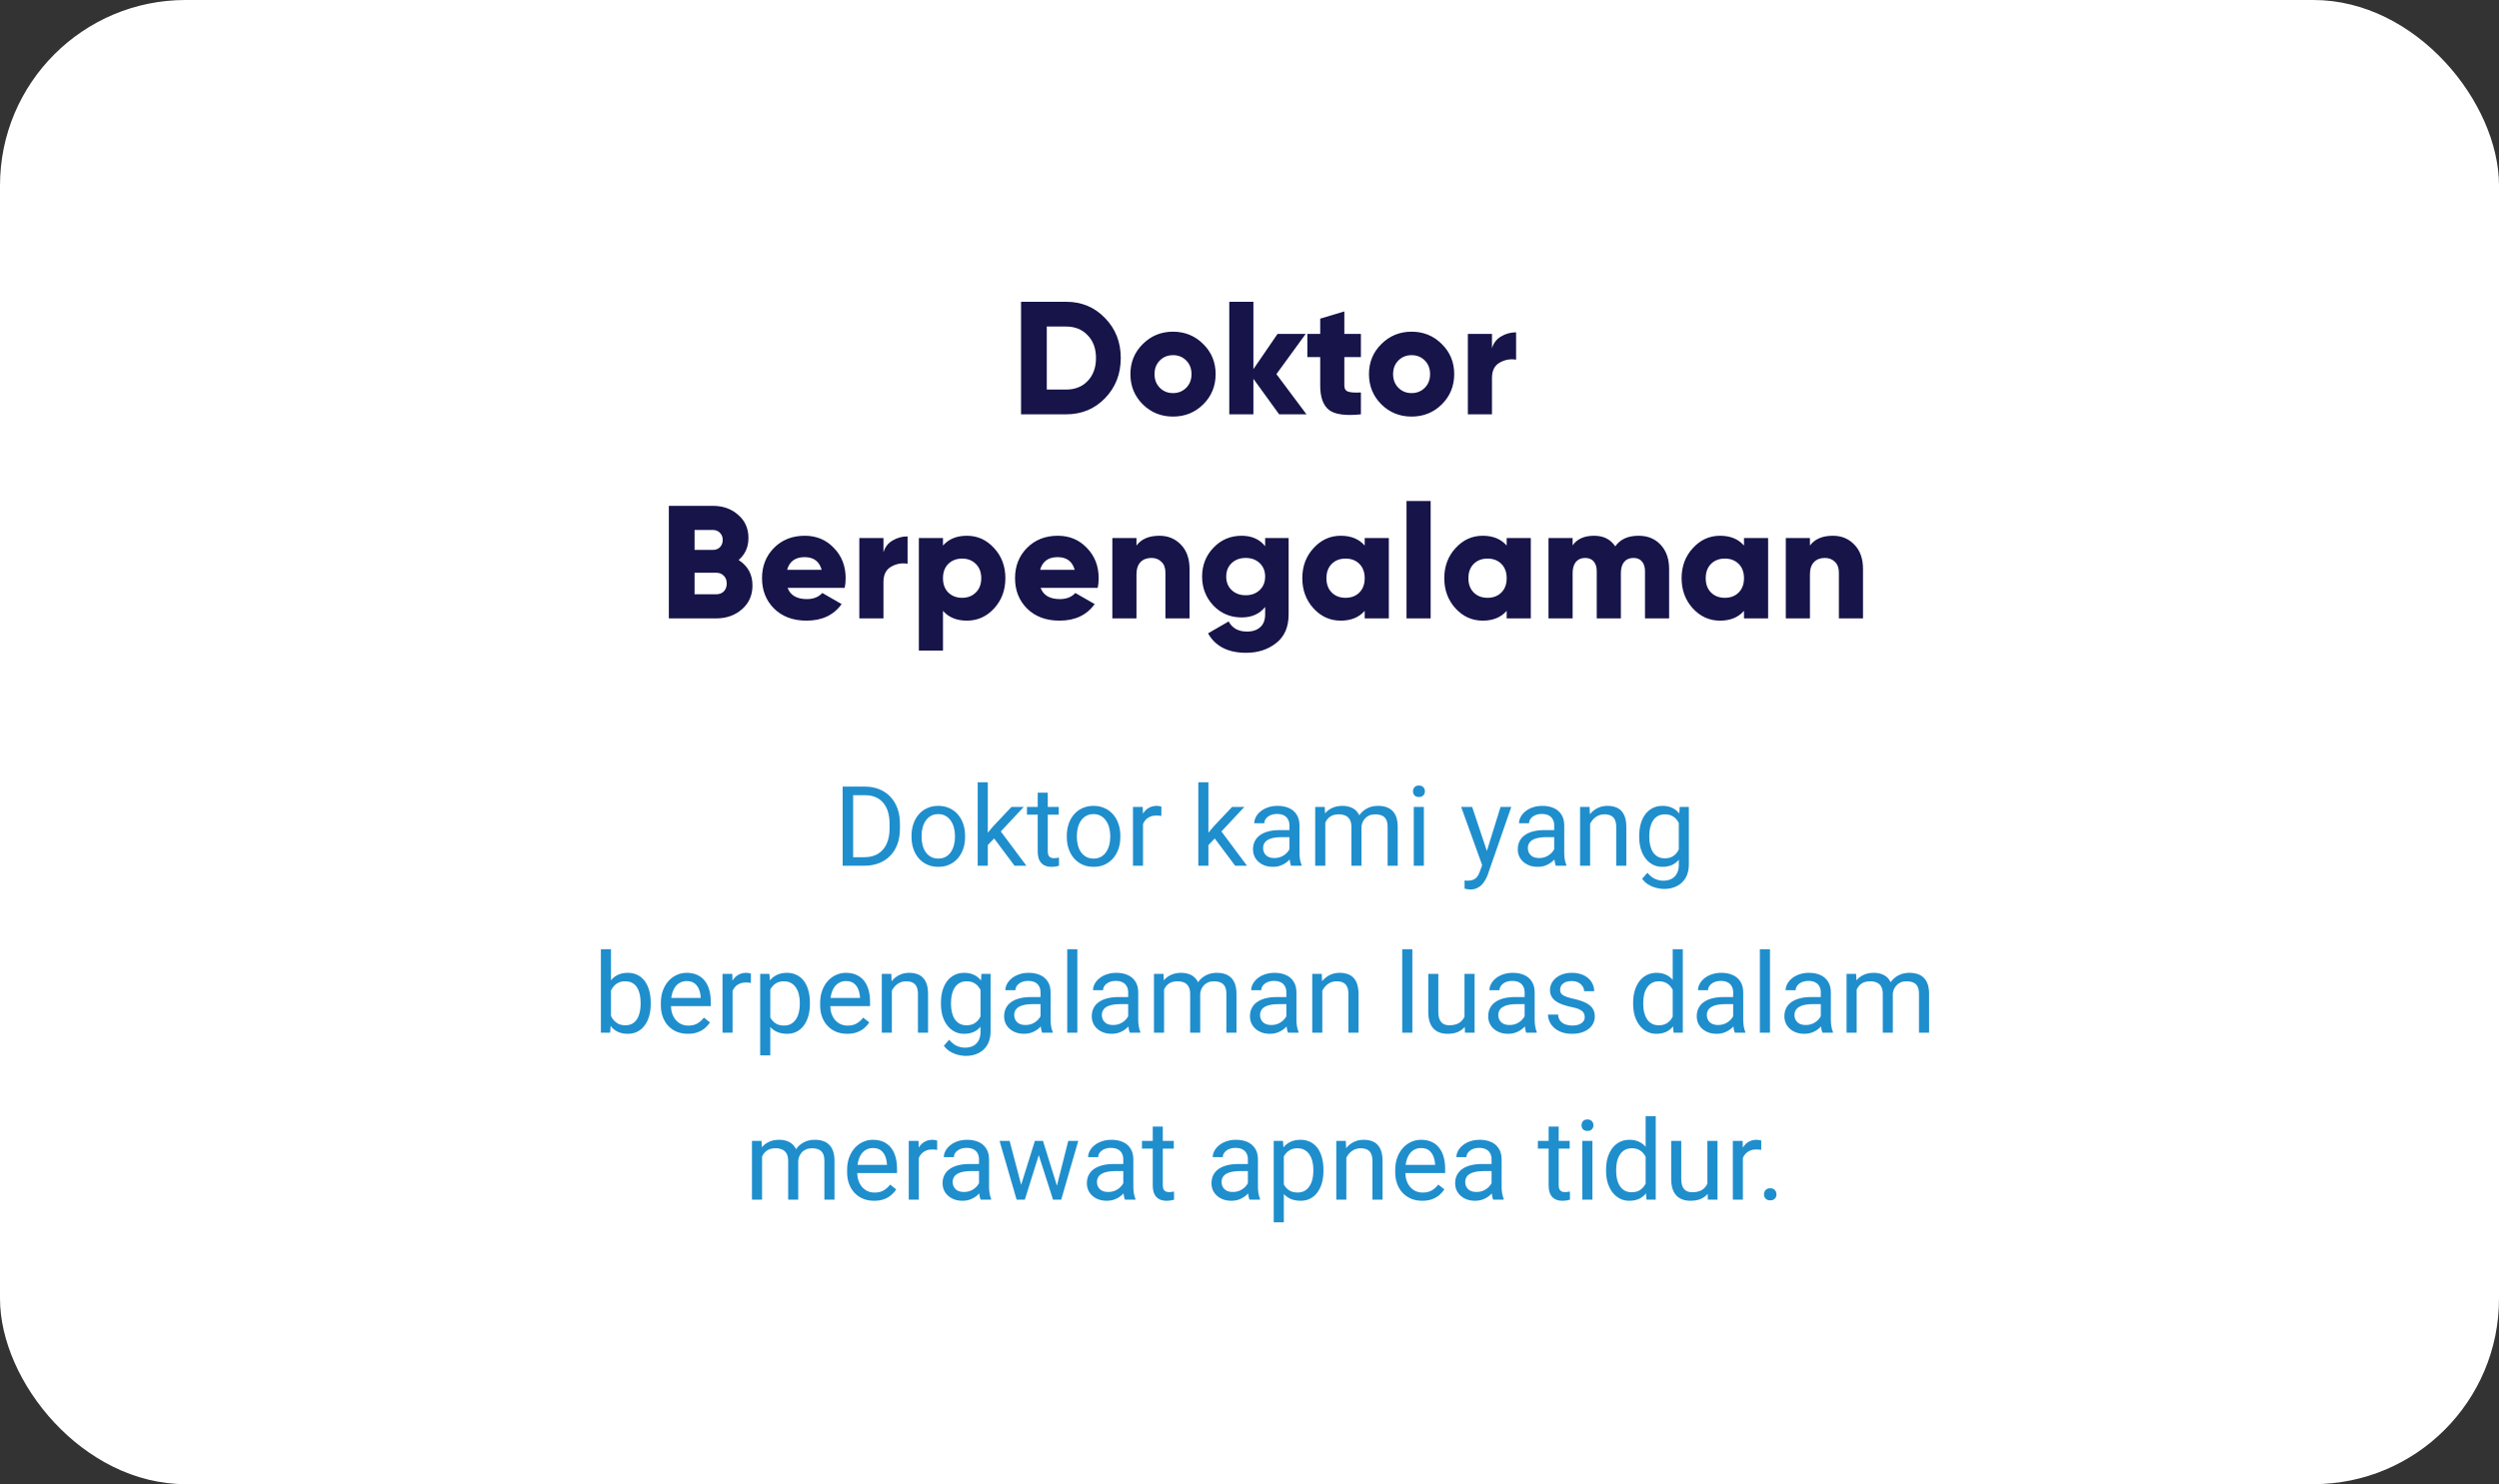
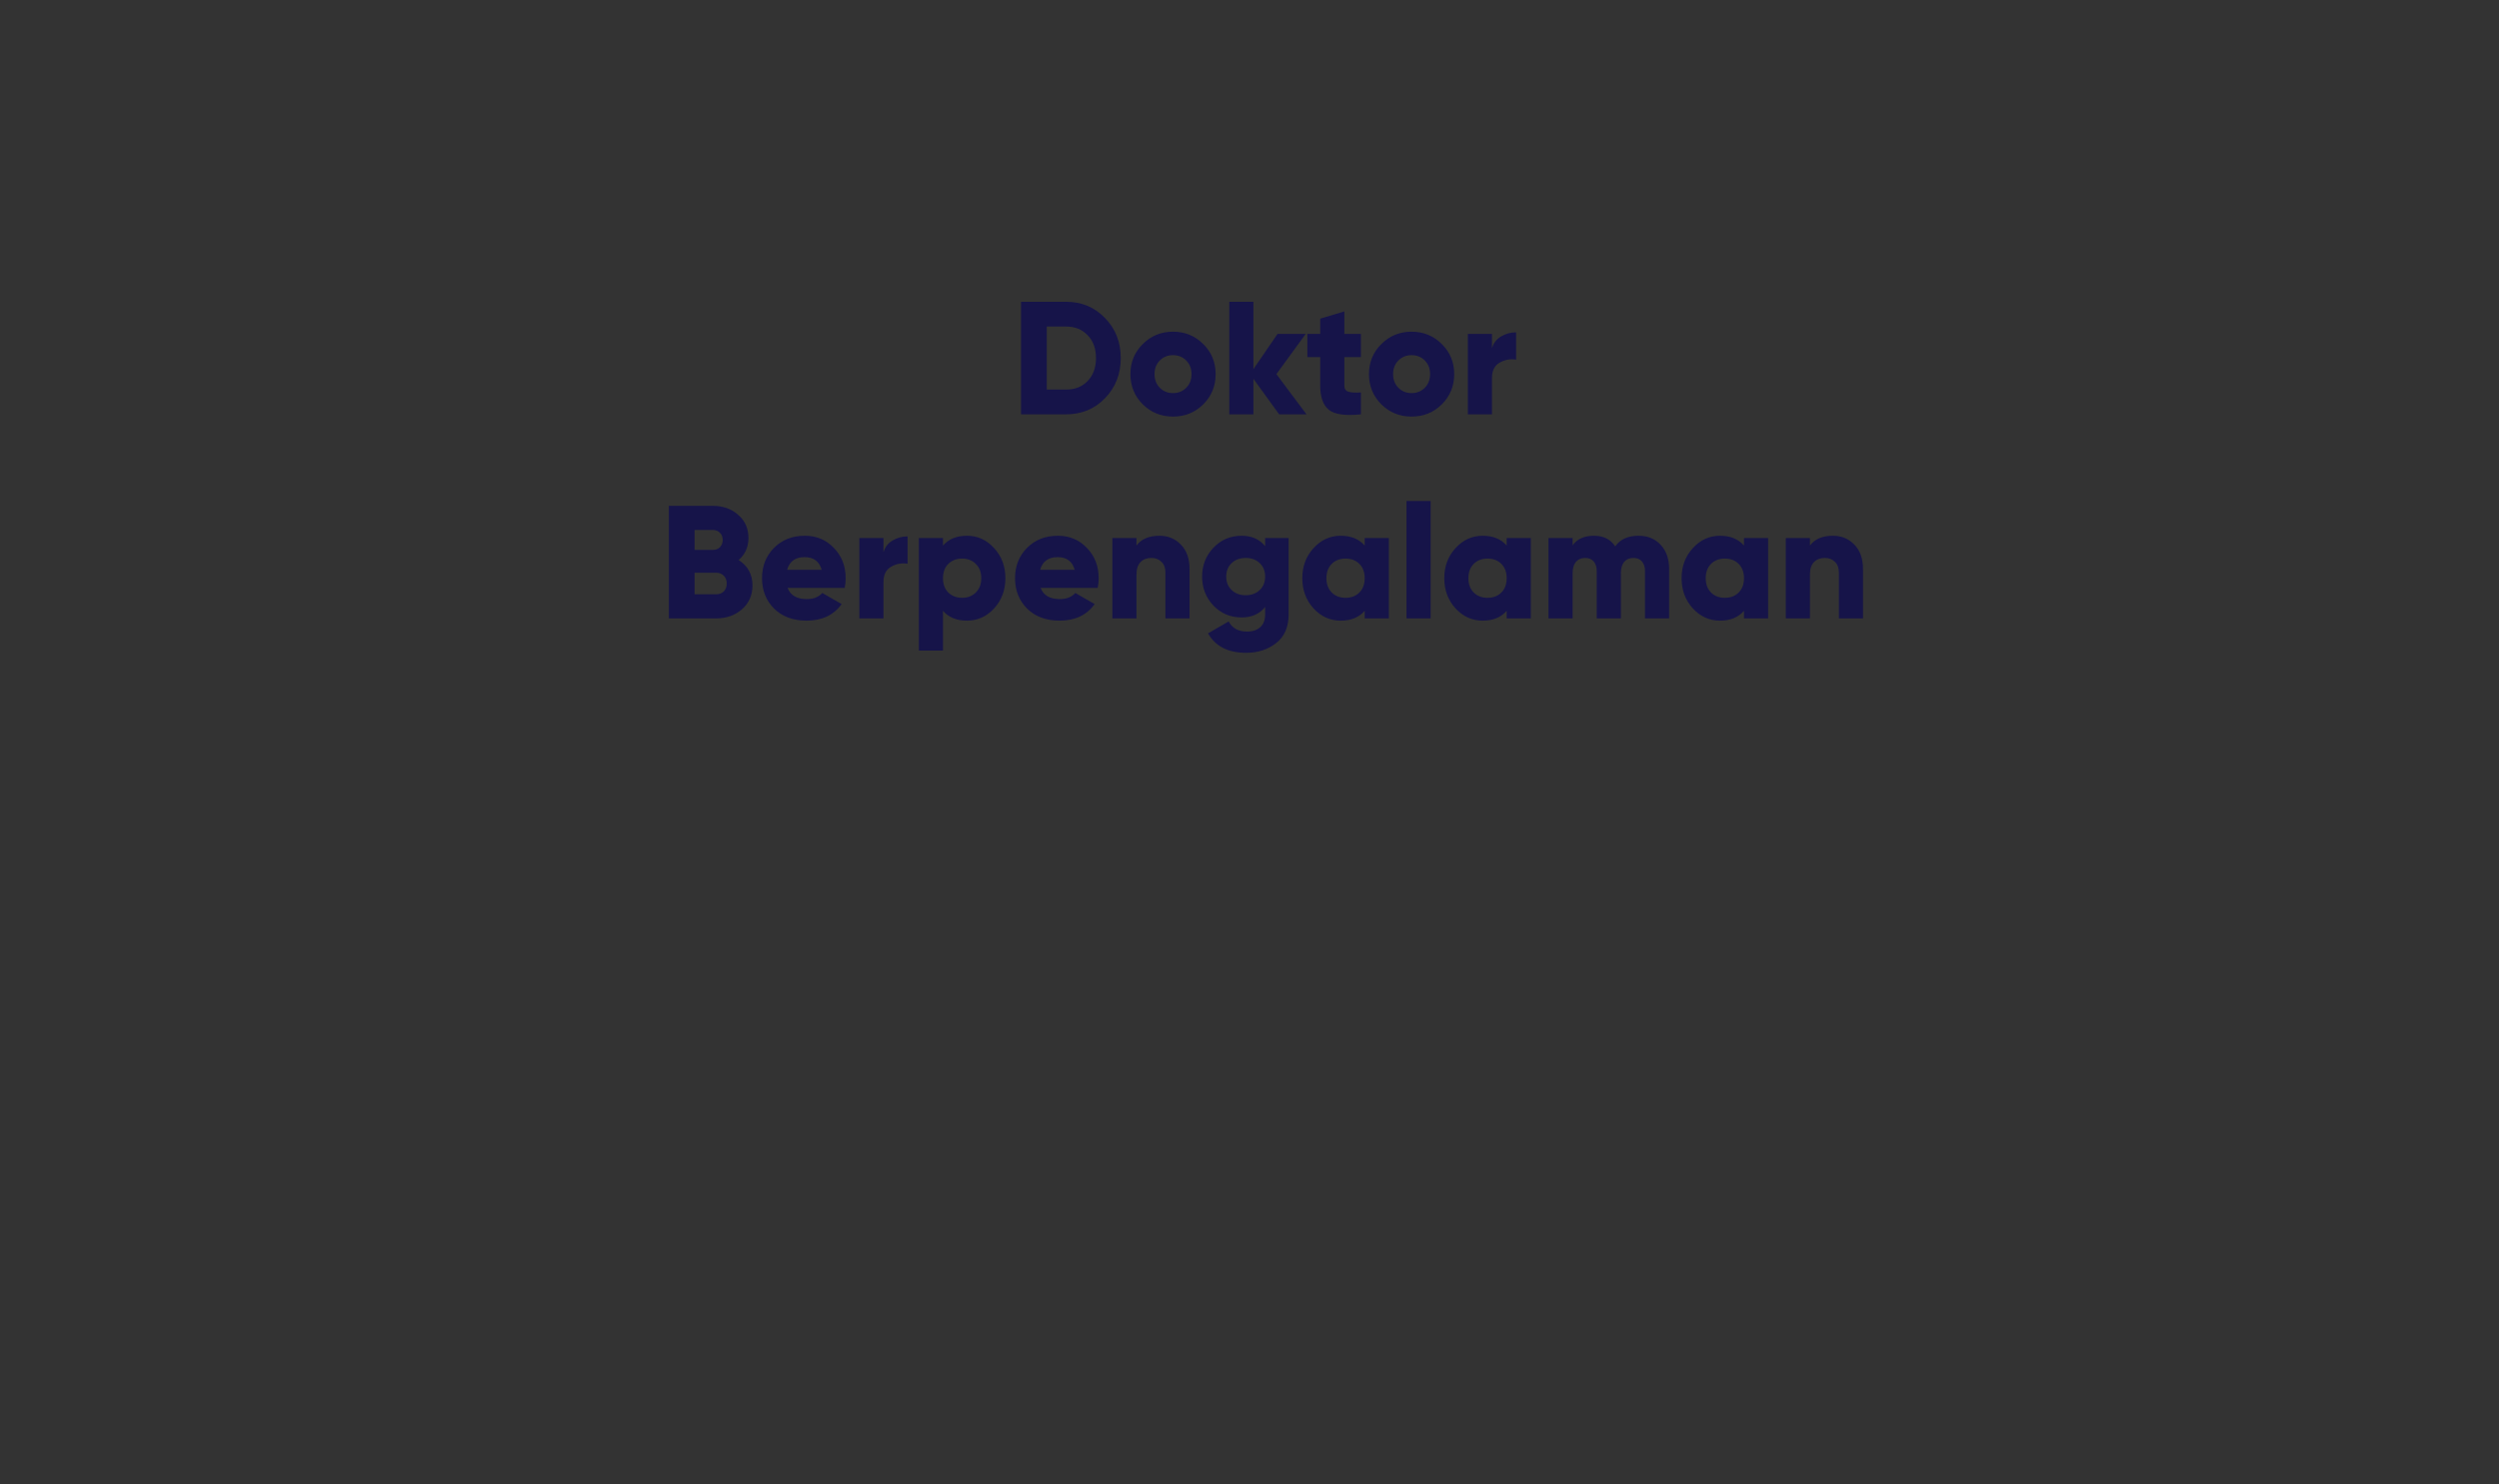
<svg xmlns="http://www.w3.org/2000/svg" width="404" height="240" viewBox="0 0 404 240" fill="none">
  <rect x="0" y="0" width="404" height="240" fill="#333333" stroke="none" />
-   <rect width="404" height="240" rx="30" fill="white" />
  <path d="M172.347 48.8C174.86 48.8 176.958 49.675 178.639 51.426C180.338 53.159 181.187 55.317 181.187 57.9C181.187 60.483 180.338 62.649 178.639 64.4C176.958 66.133 174.86 67 172.347 67H165.067V48.8H172.347ZM172.347 62.996C173.786 62.996 174.947 62.537 175.831 61.618C176.732 60.682 177.183 59.443 177.183 57.9C177.183 56.357 176.732 55.127 175.831 54.208C174.947 53.272 173.786 52.804 172.347 52.804H169.227V62.996H172.347ZM194.524 65.388C193.189 66.705 191.56 67.364 189.636 67.364C187.712 67.364 186.082 66.705 184.748 65.388C183.413 64.053 182.746 62.424 182.746 60.5C182.746 58.576 183.413 56.955 184.748 55.638C186.082 54.303 187.712 53.636 189.636 53.636C191.56 53.636 193.189 54.303 194.524 55.638C195.858 56.955 196.526 58.576 196.526 60.5C196.526 62.424 195.858 64.053 194.524 65.388ZM187.504 62.71C188.076 63.282 188.786 63.568 189.636 63.568C190.485 63.568 191.196 63.282 191.768 62.71C192.34 62.138 192.626 61.401 192.626 60.5C192.626 59.599 192.34 58.862 191.768 58.29C191.196 57.718 190.485 57.432 189.636 57.432C188.786 57.432 188.076 57.718 187.504 58.29C186.932 58.862 186.646 59.599 186.646 60.5C186.646 61.401 186.932 62.138 187.504 62.71ZM211.212 67H206.792L202.632 61.254V67H198.732V48.8H202.632V59.694L206.532 54H211.082L206.35 60.5L211.212 67ZM220.01 57.744H217.332V62.346C217.332 62.866 217.54 63.195 217.956 63.334C218.372 63.473 219.057 63.516 220.01 63.464V67C217.531 67.26 215.815 67.026 214.862 66.298C213.909 65.553 213.432 64.235 213.432 62.346V57.744H211.352V54H213.432V51.53L217.332 50.36V54H220.01V57.744ZM233.092 65.388C231.758 66.705 230.128 67.364 228.204 67.364C226.28 67.364 224.651 66.705 223.316 65.388C221.982 64.053 221.314 62.424 221.314 60.5C221.314 58.576 221.982 56.955 223.316 55.638C224.651 54.303 226.28 53.636 228.204 53.636C230.128 53.636 231.758 54.303 233.092 55.638C234.427 56.955 235.094 58.576 235.094 60.5C235.094 62.424 234.427 64.053 233.092 65.388ZM226.072 62.71C226.644 63.282 227.355 63.568 228.204 63.568C229.054 63.568 229.764 63.282 230.336 62.71C230.908 62.138 231.194 61.401 231.194 60.5C231.194 59.599 230.908 58.862 230.336 58.29C229.764 57.718 229.054 57.432 228.204 57.432C227.355 57.432 226.644 57.718 226.072 58.29C225.5 58.862 225.214 59.599 225.214 60.5C225.214 61.401 225.5 62.138 226.072 62.71ZM241.2 56.314C241.443 55.482 241.928 54.849 242.656 54.416C243.401 53.965 244.216 53.74 245.1 53.74V58.16C244.147 58.004 243.254 58.169 242.422 58.654C241.607 59.122 241.2 59.945 241.2 61.124V67H237.3V54H241.2V56.314ZM119.412 90.562C120.903 91.515 121.648 92.885 121.648 94.67C121.648 96.247 121.085 97.53 119.958 98.518C118.832 99.506 117.436 100 115.772 100H108.128V81.8H115.252C116.882 81.8 118.242 82.285 119.334 83.256C120.444 84.209 120.998 85.457 120.998 87C120.998 88.456 120.47 89.643 119.412 90.562ZM115.252 85.7H112.288V88.924H115.252C115.72 88.924 116.102 88.777 116.396 88.482C116.691 88.17 116.838 87.78 116.838 87.312C116.838 86.844 116.691 86.463 116.396 86.168C116.102 85.856 115.72 85.7 115.252 85.7ZM115.772 96.1C116.292 96.1 116.708 95.944 117.02 95.632C117.332 95.303 117.488 94.878 117.488 94.358C117.488 93.838 117.332 93.422 117.02 93.11C116.708 92.781 116.292 92.616 115.772 92.616H112.288V96.1H115.772ZM127.326 95.06C127.777 96.273 128.817 96.88 130.446 96.88C131.503 96.88 132.335 96.551 132.942 95.892L136.062 97.686C134.779 99.471 132.89 100.364 130.394 100.364C128.21 100.364 126.459 99.714 125.142 98.414C123.842 97.114 123.192 95.476 123.192 93.5C123.192 91.541 123.833 89.912 125.116 88.612C126.416 87.295 128.08 86.636 130.108 86.636C131.997 86.636 133.566 87.295 134.814 88.612C136.079 89.912 136.712 91.541 136.712 93.5C136.712 94.055 136.66 94.575 136.556 95.06H127.326ZM127.248 92.148H132.838C132.457 90.779 131.538 90.094 130.082 90.094C128.574 90.094 127.629 90.779 127.248 92.148ZM142.824 89.314C143.067 88.482 143.552 87.849 144.28 87.416C145.025 86.965 145.84 86.74 146.724 86.74V91.16C145.771 91.004 144.878 91.169 144.046 91.654C143.231 92.122 142.824 92.945 142.824 94.124V100H138.924V87H142.824V89.314ZM156.321 86.636C158.037 86.636 159.502 87.303 160.715 88.638C161.929 89.955 162.535 91.576 162.535 93.5C162.535 95.424 161.929 97.053 160.715 98.388C159.502 99.705 158.037 100.364 156.321 100.364C154.657 100.364 153.366 99.835 152.447 98.778V105.2H148.547V87H152.447V88.222C153.366 87.165 154.657 86.636 156.321 86.636ZM153.305 95.814C153.895 96.386 154.64 96.672 155.541 96.672C156.443 96.672 157.179 96.386 157.751 95.814C158.341 95.242 158.635 94.471 158.635 93.5C158.635 92.529 158.341 91.758 157.751 91.186C157.179 90.614 156.443 90.328 155.541 90.328C154.64 90.328 153.895 90.614 153.305 91.186C152.733 91.758 152.447 92.529 152.447 93.5C152.447 94.471 152.733 95.242 153.305 95.814ZM168.23 95.06C168.681 96.273 169.721 96.88 171.35 96.88C172.408 96.88 173.24 96.551 173.846 95.892L176.966 97.686C175.684 99.471 173.794 100.364 171.298 100.364C169.114 100.364 167.364 99.714 166.046 98.414C164.746 97.114 164.096 95.476 164.096 93.5C164.096 91.541 164.738 89.912 166.02 88.612C167.32 87.295 168.984 86.636 171.012 86.636C172.902 86.636 174.47 87.295 175.718 88.612C176.984 89.912 177.616 91.541 177.616 93.5C177.616 94.055 177.564 94.575 177.46 95.06H168.23ZM168.152 92.148H173.742C173.361 90.779 172.442 90.094 170.986 90.094C169.478 90.094 168.534 90.779 168.152 92.148ZM187.446 86.636C188.833 86.636 189.986 87.113 190.904 88.066C191.84 89.019 192.308 90.337 192.308 92.018V100H188.408V92.59C188.408 91.827 188.192 91.247 187.758 90.848C187.342 90.432 186.805 90.224 186.146 90.224C185.401 90.224 184.812 90.449 184.378 90.9C183.945 91.351 183.728 92.018 183.728 92.902V100H179.828V87H183.728V88.222C184.508 87.165 185.748 86.636 187.446 86.636ZM204.529 87H208.325V99.35C208.325 101.395 207.657 102.938 206.323 103.978C204.988 105.035 203.367 105.564 201.461 105.564C198.531 105.564 196.477 104.515 195.299 102.418L198.627 100.494C199.216 101.586 200.204 102.132 201.591 102.132C202.509 102.132 203.229 101.889 203.749 101.404C204.269 100.936 204.529 100.251 204.529 99.35V98.154C203.627 99.281 202.362 99.844 200.733 99.844C198.913 99.844 197.387 99.203 196.157 97.92C194.943 96.62 194.337 95.06 194.337 93.24C194.337 91.42 194.943 89.869 196.157 88.586C197.387 87.286 198.913 86.636 200.733 86.636C202.362 86.636 203.627 87.199 204.529 88.326V87ZM199.121 95.424C199.71 95.979 200.464 96.256 201.383 96.256C202.301 96.256 203.055 95.979 203.645 95.424C204.234 94.869 204.529 94.141 204.529 93.24C204.529 92.339 204.234 91.611 203.645 91.056C203.055 90.501 202.301 90.224 201.383 90.224C200.464 90.224 199.71 90.501 199.121 91.056C198.531 91.611 198.237 92.339 198.237 93.24C198.237 94.141 198.531 94.869 199.121 95.424ZM220.624 87H224.524V100H220.624V98.778C219.705 99.835 218.414 100.364 216.75 100.364C215.034 100.364 213.569 99.705 212.356 98.388C211.143 97.053 210.536 95.424 210.536 93.5C210.536 91.576 211.143 89.955 212.356 88.638C213.569 87.303 215.034 86.636 216.75 86.636C218.414 86.636 219.705 87.165 220.624 88.222V87ZM215.294 95.814C215.866 96.386 216.611 96.672 217.53 96.672C218.449 96.672 219.194 96.386 219.766 95.814C220.338 95.242 220.624 94.471 220.624 93.5C220.624 92.529 220.338 91.758 219.766 91.186C219.194 90.614 218.449 90.328 217.53 90.328C216.611 90.328 215.866 90.614 215.294 91.186C214.722 91.758 214.436 92.529 214.436 93.5C214.436 94.471 214.722 95.242 215.294 95.814ZM227.385 100V81.02H231.285V100H227.385ZM243.577 87H247.477V100H243.577V98.778C242.658 99.835 241.367 100.364 239.703 100.364C237.987 100.364 236.522 99.705 235.309 98.388C234.096 97.053 233.489 95.424 233.489 93.5C233.489 91.576 234.096 89.955 235.309 88.638C236.522 87.303 237.987 86.636 239.703 86.636C241.367 86.636 242.658 87.165 243.577 88.222V87ZM238.247 95.814C238.819 96.386 239.564 96.672 240.483 96.672C241.402 96.672 242.147 96.386 242.719 95.814C243.291 95.242 243.577 94.471 243.577 93.5C243.577 92.529 243.291 91.758 242.719 91.186C242.147 90.614 241.402 90.328 240.483 90.328C239.564 90.328 238.819 90.614 238.247 91.186C237.675 91.758 237.389 92.529 237.389 93.5C237.389 94.471 237.675 95.242 238.247 95.814ZM264.898 86.636C266.389 86.636 267.585 87.13 268.486 88.118C269.388 89.089 269.838 90.389 269.838 92.018V100H265.938V92.356C265.938 91.697 265.774 91.177 265.444 90.796C265.132 90.415 264.673 90.224 264.066 90.224C263.425 90.224 262.922 90.441 262.558 90.874C262.212 91.307 262.038 91.905 262.038 92.668V100H258.138V92.356C258.138 91.697 257.974 91.177 257.644 90.796C257.332 90.415 256.873 90.224 256.266 90.224C255.625 90.224 255.122 90.441 254.758 90.874C254.412 91.307 254.238 91.905 254.238 92.668V100H250.338V87H254.238V88.196C254.949 87.156 256.11 86.636 257.722 86.636C259.23 86.636 260.366 87.208 261.128 88.352C261.926 87.208 263.182 86.636 264.898 86.636ZM281.942 87H285.842V100H281.942V98.778C281.024 99.835 279.732 100.364 278.068 100.364C276.352 100.364 274.888 99.705 273.674 98.388C272.461 97.053 271.854 95.424 271.854 93.5C271.854 91.576 272.461 89.955 273.674 88.638C274.888 87.303 276.352 86.636 278.068 86.636C279.732 86.636 281.024 87.165 281.942 88.222V87ZM276.612 95.814C277.184 96.386 277.93 96.672 278.848 96.672C279.767 96.672 280.512 96.386 281.084 95.814C281.656 95.242 281.942 94.471 281.942 93.5C281.942 92.529 281.656 91.758 281.084 91.186C280.512 90.614 279.767 90.328 278.848 90.328C277.93 90.328 277.184 90.614 276.612 91.186C276.04 91.758 275.754 92.529 275.754 93.5C275.754 94.471 276.04 95.242 276.612 95.814ZM296.321 86.636C297.708 86.636 298.861 87.113 299.779 88.066C300.715 89.019 301.183 90.337 301.183 92.018V100H297.283V92.59C297.283 91.827 297.067 91.247 296.633 90.848C296.217 90.432 295.68 90.224 295.021 90.224C294.276 90.224 293.687 90.449 293.253 90.9C292.82 91.351 292.603 92.018 292.603 92.902V100H288.703V87H292.603V88.222C293.383 87.165 294.623 86.636 296.321 86.636Z" fill="#161449" />
-   <path d="M139.689 140H137.018L137.035 138.62H139.689C140.604 138.62 141.365 138.43 141.975 138.049C142.584 137.662 143.041 137.123 143.346 136.432C143.656 135.734 143.812 134.92 143.812 133.988V133.206C143.812 132.474 143.724 131.823 143.548 131.255C143.372 130.681 143.114 130.197 142.774 129.805C142.435 129.406 142.019 129.104 141.526 128.899C141.04 128.694 140.48 128.592 139.848 128.592H136.965V127.203H139.848C140.686 127.203 141.45 127.344 142.142 127.625C142.833 127.9 143.428 128.302 143.926 128.829C144.43 129.351 144.816 129.983 145.086 130.728C145.355 131.466 145.49 132.298 145.49 133.224V133.988C145.49 134.914 145.355 135.749 145.086 136.493C144.816 137.231 144.427 137.861 143.917 138.383C143.413 138.904 142.804 139.306 142.089 139.587C141.38 139.862 140.58 140 139.689 140ZM137.923 127.203V140H136.227V127.203H137.923ZM147.362 135.351V135.148C147.362 134.463 147.462 133.827 147.661 133.241C147.86 132.649 148.147 132.137 148.522 131.703C148.897 131.264 149.352 130.924 149.885 130.684C150.418 130.438 151.016 130.314 151.678 130.314C152.346 130.314 152.946 130.438 153.479 130.684C154.019 130.924 154.476 131.264 154.851 131.703C155.231 132.137 155.521 132.649 155.721 133.241C155.92 133.827 156.02 134.463 156.02 135.148V135.351C156.02 136.036 155.92 136.672 155.721 137.258C155.521 137.844 155.231 138.356 154.851 138.796C154.476 139.229 154.021 139.569 153.488 139.815C152.961 140.056 152.363 140.176 151.695 140.176C151.027 140.176 150.427 140.056 149.894 139.815C149.36 139.569 148.903 139.229 148.522 138.796C148.147 138.356 147.86 137.844 147.661 137.258C147.462 136.672 147.362 136.036 147.362 135.351ZM148.988 135.148V135.351C148.988 135.825 149.044 136.273 149.155 136.695C149.267 137.111 149.434 137.48 149.656 137.803C149.885 138.125 150.169 138.38 150.509 138.567C150.849 138.749 151.244 138.84 151.695 138.84C152.141 138.84 152.53 138.749 152.864 138.567C153.204 138.38 153.485 138.125 153.708 137.803C153.931 137.48 154.098 137.111 154.209 136.695C154.326 136.273 154.385 135.825 154.385 135.351V135.148C154.385 134.68 154.326 134.237 154.209 133.821C154.098 133.399 153.928 133.027 153.699 132.705C153.477 132.377 153.195 132.119 152.855 131.932C152.521 131.744 152.129 131.65 151.678 131.65C151.232 131.65 150.84 131.744 150.5 131.932C150.166 132.119 149.885 132.377 149.656 132.705C149.434 133.027 149.267 133.399 149.155 133.821C149.044 134.237 148.988 134.68 148.988 135.148ZM159.693 126.5V140H158.059V126.5H159.693ZM165.503 130.49L161.354 134.929L159.034 137.337L158.902 135.605L160.563 133.619L163.517 130.49H165.503ZM164.018 140L160.625 135.465L161.469 134.015L165.934 140H164.018ZM171.163 130.49V131.738H166.021V130.49H171.163ZM167.762 128.179H169.388V137.645C169.388 137.967 169.438 138.21 169.537 138.374C169.637 138.538 169.766 138.646 169.924 138.699C170.082 138.752 170.252 138.778 170.434 138.778C170.568 138.778 170.709 138.767 170.855 138.743C171.008 138.714 171.122 138.69 171.198 138.673L171.207 140C171.078 140.041 170.908 140.079 170.697 140.114C170.492 140.155 170.243 140.176 169.95 140.176C169.552 140.176 169.186 140.097 168.852 139.938C168.518 139.78 168.251 139.517 168.052 139.147C167.858 138.772 167.762 138.269 167.762 137.636V128.179ZM172.464 135.351V135.148C172.464 134.463 172.563 133.827 172.763 133.241C172.962 132.649 173.249 132.137 173.624 131.703C173.999 131.264 174.453 130.924 174.986 130.684C175.52 130.438 176.117 130.314 176.779 130.314C177.447 130.314 178.048 130.438 178.581 130.684C179.12 130.924 179.577 131.264 179.952 131.703C180.333 132.137 180.623 132.649 180.822 133.241C181.021 133.827 181.121 134.463 181.121 135.148V135.351C181.121 136.036 181.021 136.672 180.822 137.258C180.623 137.844 180.333 138.356 179.952 138.796C179.577 139.229 179.123 139.569 178.59 139.815C178.062 140.056 177.465 140.176 176.797 140.176C176.129 140.176 175.528 140.056 174.995 139.815C174.462 139.569 174.005 139.229 173.624 138.796C173.249 138.356 172.962 137.844 172.763 137.258C172.563 136.672 172.464 136.036 172.464 135.351ZM174.09 135.148V135.351C174.09 135.825 174.146 136.273 174.257 136.695C174.368 137.111 174.535 137.48 174.758 137.803C174.986 138.125 175.271 138.38 175.61 138.567C175.95 138.749 176.346 138.84 176.797 138.84C177.242 138.84 177.632 138.749 177.966 138.567C178.306 138.38 178.587 138.125 178.81 137.803C179.032 137.48 179.199 137.111 179.311 136.695C179.428 136.273 179.486 135.825 179.486 135.351V135.148C179.486 134.68 179.428 134.237 179.311 133.821C179.199 133.399 179.029 133.027 178.801 132.705C178.578 132.377 178.297 132.119 177.957 131.932C177.623 131.744 177.23 131.65 176.779 131.65C176.334 131.65 175.941 131.744 175.602 131.932C175.268 132.119 174.986 132.377 174.758 132.705C174.535 133.027 174.368 133.399 174.257 133.821C174.146 134.237 174.09 134.68 174.09 135.148ZM184.786 131.984V140H183.16V130.49H184.742L184.786 131.984ZM187.757 130.438L187.748 131.949C187.613 131.92 187.484 131.902 187.361 131.896C187.244 131.885 187.109 131.879 186.957 131.879C186.582 131.879 186.251 131.938 185.964 132.055C185.677 132.172 185.434 132.336 185.234 132.547C185.035 132.758 184.877 133.01 184.76 133.303C184.648 133.59 184.575 133.906 184.54 134.252L184.083 134.516C184.083 133.941 184.139 133.402 184.25 132.898C184.367 132.395 184.546 131.949 184.786 131.562C185.026 131.17 185.331 130.865 185.7 130.648C186.075 130.426 186.521 130.314 187.036 130.314C187.153 130.314 187.288 130.329 187.44 130.358C187.593 130.382 187.698 130.408 187.757 130.438ZM195.359 126.5V140H193.725V126.5H195.359ZM201.169 130.49L197.021 134.929L194.7 137.337L194.568 135.605L196.229 133.619L199.183 130.49H201.169ZM199.684 140L196.291 135.465L197.135 134.015L201.6 140H199.684ZM208.455 138.374V133.479C208.455 133.104 208.379 132.778 208.227 132.503C208.08 132.222 207.857 132.005 207.559 131.853C207.26 131.7 206.891 131.624 206.451 131.624C206.041 131.624 205.681 131.694 205.37 131.835C205.065 131.976 204.825 132.16 204.649 132.389C204.479 132.617 204.395 132.863 204.395 133.127H202.769C202.769 132.787 202.856 132.45 203.032 132.116C203.208 131.782 203.46 131.48 203.788 131.211C204.122 130.936 204.521 130.719 204.983 130.561C205.452 130.396 205.974 130.314 206.548 130.314C207.239 130.314 207.849 130.432 208.376 130.666C208.909 130.9 209.325 131.255 209.624 131.729C209.929 132.198 210.081 132.787 210.081 133.496V137.926C210.081 138.242 210.107 138.579 210.16 138.937C210.219 139.294 210.304 139.602 210.415 139.859V140H208.719C208.637 139.812 208.572 139.563 208.525 139.253C208.479 138.937 208.455 138.644 208.455 138.374ZM208.736 134.234L208.754 135.377H207.11C206.647 135.377 206.234 135.415 205.871 135.491C205.508 135.562 205.203 135.67 204.957 135.816C204.711 135.963 204.523 136.147 204.395 136.37C204.266 136.587 204.201 136.842 204.201 137.135C204.201 137.434 204.269 137.706 204.403 137.952C204.538 138.198 204.74 138.395 205.01 138.541C205.285 138.682 205.622 138.752 206.021 138.752C206.519 138.752 206.958 138.646 207.339 138.436C207.72 138.225 208.021 137.967 208.244 137.662C208.473 137.357 208.596 137.062 208.613 136.774L209.308 137.557C209.267 137.803 209.155 138.075 208.974 138.374C208.792 138.673 208.549 138.96 208.244 139.235C207.945 139.505 207.588 139.73 207.172 139.912C206.762 140.088 206.299 140.176 205.783 140.176C205.139 140.176 204.573 140.05 204.087 139.798C203.606 139.546 203.231 139.209 202.962 138.787C202.698 138.359 202.566 137.882 202.566 137.354C202.566 136.845 202.666 136.396 202.865 136.01C203.064 135.617 203.352 135.292 203.727 135.034C204.102 134.771 204.553 134.571 205.08 134.437C205.607 134.302 206.196 134.234 206.847 134.234H208.736ZM214.256 132.38V140H212.621V130.49H214.168L214.256 132.38ZM213.922 134.885L213.166 134.858C213.172 134.208 213.257 133.607 213.421 133.057C213.585 132.5 213.828 132.017 214.15 131.606C214.473 131.196 214.874 130.88 215.354 130.657C215.835 130.429 216.392 130.314 217.024 130.314C217.47 130.314 217.88 130.379 218.255 130.508C218.63 130.631 218.955 130.827 219.23 131.097C219.506 131.366 219.72 131.712 219.872 132.134C220.024 132.556 220.101 133.065 220.101 133.663V140H218.475V133.742C218.475 133.244 218.39 132.846 218.22 132.547C218.056 132.248 217.821 132.031 217.517 131.896C217.212 131.756 216.854 131.686 216.444 131.686C215.964 131.686 215.562 131.771 215.24 131.94C214.918 132.11 214.66 132.345 214.467 132.644C214.273 132.942 214.133 133.285 214.045 133.672C213.963 134.053 213.922 134.457 213.922 134.885ZM220.083 133.988L218.993 134.322C218.999 133.801 219.084 133.3 219.248 132.819C219.418 132.339 219.661 131.911 219.978 131.536C220.3 131.161 220.695 130.865 221.164 130.648C221.633 130.426 222.169 130.314 222.772 130.314C223.282 130.314 223.733 130.382 224.126 130.517C224.524 130.651 224.858 130.859 225.128 131.141C225.403 131.416 225.611 131.771 225.752 132.204C225.893 132.638 225.963 133.153 225.963 133.751V140H224.328V133.733C224.328 133.2 224.243 132.787 224.073 132.494C223.909 132.195 223.675 131.987 223.37 131.87C223.071 131.747 222.714 131.686 222.298 131.686C221.94 131.686 221.624 131.747 221.349 131.87C221.073 131.993 220.842 132.163 220.654 132.38C220.467 132.591 220.323 132.834 220.224 133.109C220.13 133.385 220.083 133.678 220.083 133.988ZM230.19 130.49V140H228.556V130.49H230.19ZM228.433 127.968C228.433 127.704 228.512 127.481 228.67 127.3C228.834 127.118 229.074 127.027 229.391 127.027C229.701 127.027 229.938 127.118 230.103 127.3C230.272 127.481 230.357 127.704 230.357 127.968C230.357 128.22 230.272 128.437 230.103 128.618C229.938 128.794 229.701 128.882 229.391 128.882C229.074 128.882 228.834 128.794 228.67 128.618C228.512 128.437 228.433 128.22 228.433 127.968ZM239.938 139.016L242.583 130.49H244.323L240.509 141.468C240.421 141.702 240.304 141.954 240.157 142.224C240.017 142.499 239.835 142.76 239.612 143.006C239.39 143.252 239.12 143.451 238.804 143.604C238.493 143.762 238.121 143.841 237.688 143.841C237.559 143.841 237.395 143.823 237.195 143.788C236.996 143.753 236.855 143.724 236.773 143.7L236.765 142.382C236.812 142.388 236.885 142.394 236.984 142.399C237.09 142.411 237.163 142.417 237.204 142.417C237.573 142.417 237.887 142.367 238.145 142.268C238.402 142.174 238.619 142.013 238.795 141.784C238.977 141.562 239.132 141.254 239.261 140.861L239.938 139.016ZM237.995 130.49L240.465 137.873L240.887 139.587L239.718 140.185L236.22 130.49H237.995ZM251.258 138.374V133.479C251.258 133.104 251.182 132.778 251.029 132.503C250.883 132.222 250.66 132.005 250.361 131.853C250.062 131.7 249.693 131.624 249.254 131.624C248.844 131.624 248.483 131.694 248.173 131.835C247.868 131.976 247.628 132.16 247.452 132.389C247.282 132.617 247.197 132.863 247.197 133.127H245.571C245.571 132.787 245.659 132.45 245.835 132.116C246.011 131.782 246.263 131.48 246.591 131.211C246.925 130.936 247.323 130.719 247.786 130.561C248.255 130.396 248.776 130.314 249.351 130.314C250.042 130.314 250.651 130.432 251.179 130.666C251.712 130.9 252.128 131.255 252.427 131.729C252.731 132.198 252.884 132.787 252.884 133.496V137.926C252.884 138.242 252.91 138.579 252.963 138.937C253.021 139.294 253.106 139.602 253.218 139.859V140H251.521C251.439 139.812 251.375 139.563 251.328 139.253C251.281 138.937 251.258 138.644 251.258 138.374ZM251.539 134.234L251.557 135.377H249.913C249.45 135.377 249.037 135.415 248.674 135.491C248.311 135.562 248.006 135.67 247.76 135.816C247.514 135.963 247.326 136.147 247.197 136.37C247.068 136.587 247.004 136.842 247.004 137.135C247.004 137.434 247.071 137.706 247.206 137.952C247.341 138.198 247.543 138.395 247.812 138.541C248.088 138.682 248.425 138.752 248.823 138.752C249.321 138.752 249.761 138.646 250.142 138.436C250.522 138.225 250.824 137.967 251.047 137.662C251.275 137.357 251.398 137.062 251.416 136.774L252.11 137.557C252.069 137.803 251.958 138.075 251.776 138.374C251.595 138.673 251.352 138.96 251.047 139.235C250.748 139.505 250.391 139.73 249.975 139.912C249.564 140.088 249.102 140.176 248.586 140.176C247.941 140.176 247.376 140.05 246.89 139.798C246.409 139.546 246.034 139.209 245.765 138.787C245.501 138.359 245.369 137.882 245.369 137.354C245.369 136.845 245.469 136.396 245.668 136.01C245.867 135.617 246.154 135.292 246.529 135.034C246.904 134.771 247.355 134.571 247.883 134.437C248.41 134.302 248.999 134.234 249.649 134.234H251.539ZM257.067 132.521V140H255.441V130.49H256.979L257.067 132.521ZM256.681 134.885L256.004 134.858C256.01 134.208 256.106 133.607 256.294 133.057C256.481 132.5 256.745 132.017 257.085 131.606C257.425 131.196 257.829 130.88 258.298 130.657C258.772 130.429 259.297 130.314 259.871 130.314C260.34 130.314 260.762 130.379 261.137 130.508C261.512 130.631 261.831 130.83 262.095 131.105C262.364 131.381 262.569 131.738 262.71 132.178C262.851 132.611 262.921 133.142 262.921 133.769V140H261.286V133.751C261.286 133.253 261.213 132.854 261.066 132.556C260.92 132.251 260.706 132.031 260.425 131.896C260.144 131.756 259.798 131.686 259.388 131.686C258.983 131.686 258.614 131.771 258.28 131.94C257.952 132.11 257.668 132.345 257.428 132.644C257.193 132.942 257.009 133.285 256.874 133.672C256.745 134.053 256.681 134.457 256.681 134.885ZM271.552 130.49H273.028V139.798C273.028 140.636 272.858 141.351 272.519 141.942C272.179 142.534 271.704 142.982 271.095 143.287C270.491 143.598 269.794 143.753 269.003 143.753C268.675 143.753 268.288 143.7 267.843 143.595C267.403 143.495 266.97 143.322 266.542 143.076C266.12 142.836 265.766 142.511 265.479 142.101L266.331 141.134C266.729 141.614 267.146 141.948 267.579 142.136C268.019 142.323 268.452 142.417 268.88 142.417C269.396 142.417 269.841 142.32 270.216 142.127C270.591 141.934 270.881 141.646 271.086 141.266C271.297 140.891 271.402 140.428 271.402 139.877V132.582L271.552 130.49ZM265.004 135.351V135.166C265.004 134.439 265.089 133.78 265.259 133.188C265.435 132.591 265.684 132.078 266.006 131.65C266.334 131.223 266.729 130.895 267.192 130.666C267.655 130.432 268.177 130.314 268.757 130.314C269.354 130.314 269.876 130.42 270.321 130.631C270.772 130.836 271.153 131.138 271.464 131.536C271.78 131.929 272.029 132.403 272.211 132.96C272.393 133.517 272.519 134.146 272.589 134.85V135.658C272.524 136.355 272.398 136.982 272.211 137.539C272.029 138.096 271.78 138.57 271.464 138.963C271.153 139.355 270.772 139.657 270.321 139.868C269.87 140.073 269.343 140.176 268.739 140.176C268.171 140.176 267.655 140.056 267.192 139.815C266.735 139.575 266.343 139.238 266.015 138.805C265.687 138.371 265.435 137.861 265.259 137.275C265.089 136.684 265.004 136.042 265.004 135.351ZM266.63 135.166V135.351C266.63 135.825 266.677 136.271 266.771 136.687C266.87 137.103 267.02 137.469 267.219 137.785C267.424 138.102 267.685 138.351 268.001 138.532C268.317 138.708 268.695 138.796 269.135 138.796C269.674 138.796 270.119 138.682 270.471 138.453C270.822 138.225 271.101 137.923 271.306 137.548C271.517 137.173 271.681 136.766 271.798 136.326V134.208C271.733 133.886 271.634 133.575 271.499 133.276C271.37 132.972 271.2 132.702 270.989 132.468C270.784 132.228 270.529 132.037 270.225 131.896C269.92 131.756 269.562 131.686 269.152 131.686C268.707 131.686 268.323 131.779 268.001 131.967C267.685 132.148 267.424 132.4 267.219 132.723C267.02 133.039 266.87 133.408 266.771 133.83C266.677 134.246 266.63 134.691 266.63 135.166ZM97.142 153.5H98.776V165.154L98.636 167H97.142V153.5ZM105.201 162.166V162.351C105.201 163.042 105.119 163.684 104.955 164.275C104.791 164.861 104.551 165.371 104.234 165.805C103.918 166.238 103.531 166.575 103.074 166.815C102.617 167.056 102.093 167.176 101.501 167.176C100.897 167.176 100.367 167.073 99.91 166.868C99.459 166.657 99.078 166.355 98.768 165.963C98.457 165.57 98.208 165.096 98.02 164.539C97.839 163.982 97.713 163.355 97.643 162.658V161.85C97.713 161.146 97.839 160.517 98.02 159.96C98.208 159.403 98.457 158.929 98.768 158.536C99.078 158.138 99.459 157.836 99.91 157.631C100.361 157.42 100.886 157.314 101.483 157.314C102.081 157.314 102.611 157.432 103.074 157.666C103.537 157.895 103.924 158.223 104.234 158.65C104.551 159.078 104.791 159.591 104.955 160.188C105.119 160.78 105.201 161.439 105.201 162.166ZM103.566 162.351V162.166C103.566 161.691 103.522 161.246 103.435 160.83C103.347 160.408 103.206 160.039 103.013 159.723C102.819 159.4 102.564 159.148 102.248 158.967C101.932 158.779 101.542 158.686 101.079 158.686C100.669 158.686 100.312 158.756 100.007 158.896C99.708 159.037 99.453 159.228 99.242 159.468C99.031 159.702 98.858 159.972 98.724 160.276C98.595 160.575 98.498 160.886 98.434 161.208V163.326C98.527 163.736 98.68 164.132 98.891 164.513C99.107 164.888 99.394 165.195 99.752 165.436C100.115 165.676 100.563 165.796 101.097 165.796C101.536 165.796 101.911 165.708 102.222 165.532C102.538 165.351 102.793 165.102 102.986 164.785C103.186 164.469 103.332 164.103 103.426 163.687C103.52 163.271 103.566 162.825 103.566 162.351ZM111.204 167.176C110.542 167.176 109.941 167.064 109.402 166.842C108.869 166.613 108.409 166.294 108.022 165.884C107.642 165.474 107.349 164.987 107.144 164.425C106.938 163.862 106.836 163.247 106.836 162.579V162.21C106.836 161.437 106.95 160.748 107.179 160.145C107.407 159.535 107.718 159.02 108.11 158.598C108.503 158.176 108.948 157.856 109.446 157.64C109.944 157.423 110.46 157.314 110.993 157.314C111.673 157.314 112.259 157.432 112.751 157.666C113.249 157.9 113.656 158.229 113.973 158.65C114.289 159.066 114.523 159.559 114.676 160.127C114.828 160.689 114.904 161.305 114.904 161.973V162.702H107.803V161.375H113.278V161.252C113.255 160.83 113.167 160.42 113.015 160.021C112.868 159.623 112.634 159.295 112.312 159.037C111.989 158.779 111.55 158.65 110.993 158.65C110.624 158.65 110.284 158.729 109.974 158.888C109.663 159.04 109.396 159.269 109.174 159.573C108.951 159.878 108.778 160.25 108.655 160.689C108.532 161.129 108.471 161.636 108.471 162.21V162.579C108.471 163.03 108.532 163.455 108.655 163.854C108.784 164.246 108.969 164.592 109.209 164.891C109.455 165.189 109.751 165.424 110.097 165.594C110.448 165.764 110.847 165.849 111.292 165.849C111.866 165.849 112.353 165.731 112.751 165.497C113.149 165.263 113.498 164.949 113.797 164.557L114.781 165.339C114.576 165.649 114.315 165.945 113.999 166.227C113.683 166.508 113.293 166.736 112.83 166.912C112.373 167.088 111.831 167.176 111.204 167.176ZM118.429 158.984V167H116.803V157.49H118.385L118.429 158.984ZM121.399 157.438L121.391 158.949C121.256 158.92 121.127 158.902 121.004 158.896C120.887 158.885 120.752 158.879 120.6 158.879C120.225 158.879 119.894 158.938 119.606 159.055C119.319 159.172 119.076 159.336 118.877 159.547C118.678 159.758 118.52 160.01 118.402 160.303C118.291 160.59 118.218 160.906 118.183 161.252L117.726 161.516C117.726 160.941 117.781 160.402 117.893 159.898C118.01 159.395 118.188 158.949 118.429 158.562C118.669 158.17 118.974 157.865 119.343 157.648C119.718 157.426 120.163 157.314 120.679 157.314C120.796 157.314 120.931 157.329 121.083 157.358C121.235 157.382 121.341 157.408 121.399 157.438ZM124.528 159.318V170.656H122.894V157.49H124.388L124.528 159.318ZM130.936 162.166V162.351C130.936 163.042 130.854 163.684 130.689 164.275C130.525 164.861 130.285 165.371 129.969 165.805C129.658 166.238 129.274 166.575 128.817 166.815C128.36 167.056 127.836 167.176 127.244 167.176C126.641 167.176 126.107 167.076 125.645 166.877C125.182 166.678 124.789 166.388 124.467 166.007C124.145 165.626 123.887 165.169 123.693 164.636C123.506 164.103 123.377 163.502 123.307 162.834V161.85C123.377 161.146 123.509 160.517 123.702 159.96C123.896 159.403 124.15 158.929 124.467 158.536C124.789 158.138 125.179 157.836 125.636 157.631C126.093 157.42 126.62 157.314 127.218 157.314C127.815 157.314 128.346 157.432 128.809 157.666C129.271 157.895 129.661 158.223 129.978 158.65C130.294 159.078 130.531 159.591 130.689 160.188C130.854 160.78 130.936 161.439 130.936 162.166ZM129.301 162.351V162.166C129.301 161.691 129.251 161.246 129.151 160.83C129.052 160.408 128.896 160.039 128.686 159.723C128.48 159.4 128.217 159.148 127.895 158.967C127.572 158.779 127.188 158.686 126.743 158.686C126.333 158.686 125.976 158.756 125.671 158.896C125.372 159.037 125.117 159.228 124.906 159.468C124.695 159.702 124.522 159.972 124.388 160.276C124.259 160.575 124.162 160.886 124.098 161.208V163.484C124.215 163.895 124.379 164.281 124.59 164.645C124.801 165.002 125.082 165.292 125.434 165.515C125.785 165.731 126.228 165.84 126.761 165.84C127.2 165.84 127.578 165.749 127.895 165.567C128.217 165.38 128.48 165.125 128.686 164.803C128.896 164.48 129.052 164.111 129.151 163.695C129.251 163.273 129.301 162.825 129.301 162.351ZM136.956 167.176C136.294 167.176 135.693 167.064 135.154 166.842C134.621 166.613 134.161 166.294 133.774 165.884C133.394 165.474 133.101 164.987 132.896 164.425C132.69 163.862 132.588 163.247 132.588 162.579V162.21C132.588 161.437 132.702 160.748 132.931 160.145C133.159 159.535 133.47 159.02 133.862 158.598C134.255 158.176 134.7 157.856 135.198 157.64C135.696 157.423 136.212 157.314 136.745 157.314C137.425 157.314 138.011 157.432 138.503 157.666C139.001 157.9 139.408 158.229 139.725 158.65C140.041 159.066 140.275 159.559 140.428 160.127C140.58 160.689 140.656 161.305 140.656 161.973V162.702H133.555V161.375H139.03V161.252C139.007 160.83 138.919 160.42 138.767 160.021C138.62 159.623 138.386 159.295 138.063 159.037C137.741 158.779 137.302 158.65 136.745 158.65C136.376 158.65 136.036 158.729 135.726 158.888C135.415 159.04 135.148 159.269 134.926 159.573C134.703 159.878 134.53 160.25 134.407 160.689C134.284 161.129 134.223 161.636 134.223 162.21V162.579C134.223 163.03 134.284 163.455 134.407 163.854C134.536 164.246 134.721 164.592 134.961 164.891C135.207 165.189 135.503 165.424 135.849 165.594C136.2 165.764 136.599 165.849 137.044 165.849C137.618 165.849 138.104 165.731 138.503 165.497C138.901 165.263 139.25 164.949 139.549 164.557L140.533 165.339C140.328 165.649 140.067 165.945 139.751 166.227C139.435 166.508 139.045 166.736 138.582 166.912C138.125 167.088 137.583 167.176 136.956 167.176ZM144.181 159.521V167H142.555V157.49H144.093L144.181 159.521ZM143.794 161.885L143.117 161.858C143.123 161.208 143.22 160.607 143.407 160.057C143.595 159.5 143.858 159.017 144.198 158.606C144.538 158.196 144.942 157.88 145.411 157.657C145.886 157.429 146.41 157.314 146.984 157.314C147.453 157.314 147.875 157.379 148.25 157.508C148.625 157.631 148.944 157.83 149.208 158.105C149.478 158.381 149.683 158.738 149.823 159.178C149.964 159.611 150.034 160.142 150.034 160.769V167H148.399V160.751C148.399 160.253 148.326 159.854 148.18 159.556C148.033 159.251 147.819 159.031 147.538 158.896C147.257 158.756 146.911 158.686 146.501 158.686C146.097 158.686 145.728 158.771 145.394 158.94C145.065 159.11 144.781 159.345 144.541 159.644C144.307 159.942 144.122 160.285 143.987 160.672C143.858 161.053 143.794 161.457 143.794 161.885ZM158.665 157.49H160.142V166.798C160.142 167.636 159.972 168.351 159.632 168.942C159.292 169.534 158.817 169.982 158.208 170.287C157.604 170.598 156.907 170.753 156.116 170.753C155.788 170.753 155.401 170.7 154.956 170.595C154.517 170.495 154.083 170.322 153.655 170.076C153.233 169.836 152.879 169.511 152.592 169.101L153.444 168.134C153.843 168.614 154.259 168.948 154.692 169.136C155.132 169.323 155.565 169.417 155.993 169.417C156.509 169.417 156.954 169.32 157.329 169.127C157.704 168.934 157.994 168.646 158.199 168.266C158.41 167.891 158.516 167.428 158.516 166.877V159.582L158.665 157.49ZM152.117 162.351V162.166C152.117 161.439 152.202 160.78 152.372 160.188C152.548 159.591 152.797 159.078 153.119 158.65C153.447 158.223 153.843 157.895 154.306 157.666C154.769 157.432 155.29 157.314 155.87 157.314C156.468 157.314 156.989 157.42 157.435 157.631C157.886 157.836 158.267 158.138 158.577 158.536C158.894 158.929 159.143 159.403 159.324 159.96C159.506 160.517 159.632 161.146 159.702 161.85V162.658C159.638 163.355 159.512 163.982 159.324 164.539C159.143 165.096 158.894 165.57 158.577 165.963C158.267 166.355 157.886 166.657 157.435 166.868C156.983 167.073 156.456 167.176 155.853 167.176C155.284 167.176 154.769 167.056 154.306 166.815C153.849 166.575 153.456 166.238 153.128 165.805C152.8 165.371 152.548 164.861 152.372 164.275C152.202 163.684 152.117 163.042 152.117 162.351ZM153.743 162.166V162.351C153.743 162.825 153.79 163.271 153.884 163.687C153.983 164.103 154.133 164.469 154.332 164.785C154.537 165.102 154.798 165.351 155.114 165.532C155.431 165.708 155.809 165.796 156.248 165.796C156.787 165.796 157.232 165.682 157.584 165.453C157.936 165.225 158.214 164.923 158.419 164.548C158.63 164.173 158.794 163.766 158.911 163.326V161.208C158.847 160.886 158.747 160.575 158.612 160.276C158.483 159.972 158.313 159.702 158.103 159.468C157.897 159.228 157.643 159.037 157.338 158.896C157.033 158.756 156.676 158.686 156.266 158.686C155.82 158.686 155.437 158.779 155.114 158.967C154.798 159.148 154.537 159.4 154.332 159.723C154.133 160.039 153.983 160.408 153.884 160.83C153.79 161.246 153.743 161.691 153.743 162.166ZM168.219 165.374V160.479C168.219 160.104 168.143 159.778 167.99 159.503C167.844 159.222 167.621 159.005 167.322 158.853C167.023 158.7 166.654 158.624 166.215 158.624C165.805 158.624 165.444 158.694 165.134 158.835C164.829 158.976 164.589 159.16 164.413 159.389C164.243 159.617 164.158 159.863 164.158 160.127H162.532C162.532 159.787 162.62 159.45 162.796 159.116C162.972 158.782 163.224 158.48 163.552 158.211C163.886 157.936 164.284 157.719 164.747 157.561C165.216 157.396 165.737 157.314 166.312 157.314C167.003 157.314 167.612 157.432 168.14 157.666C168.673 157.9 169.089 158.255 169.388 158.729C169.692 159.198 169.845 159.787 169.845 160.496V164.926C169.845 165.242 169.871 165.579 169.924 165.937C169.982 166.294 170.067 166.602 170.179 166.859V167H168.482C168.4 166.812 168.336 166.563 168.289 166.253C168.242 165.937 168.219 165.644 168.219 165.374ZM168.5 161.234L168.518 162.377H166.874C166.411 162.377 165.998 162.415 165.635 162.491C165.271 162.562 164.967 162.67 164.721 162.816C164.475 162.963 164.287 163.147 164.158 163.37C164.029 163.587 163.965 163.842 163.965 164.135C163.965 164.434 164.032 164.706 164.167 164.952C164.302 165.198 164.504 165.395 164.773 165.541C165.049 165.682 165.386 165.752 165.784 165.752C166.282 165.752 166.722 165.646 167.103 165.436C167.483 165.225 167.785 164.967 168.008 164.662C168.236 164.357 168.359 164.062 168.377 163.774L169.071 164.557C169.03 164.803 168.919 165.075 168.737 165.374C168.556 165.673 168.312 165.96 168.008 166.235C167.709 166.505 167.352 166.73 166.936 166.912C166.525 167.088 166.062 167.176 165.547 167.176C164.902 167.176 164.337 167.05 163.851 166.798C163.37 166.546 162.995 166.209 162.726 165.787C162.462 165.359 162.33 164.882 162.33 164.354C162.33 163.845 162.43 163.396 162.629 163.01C162.828 162.617 163.115 162.292 163.49 162.034C163.865 161.771 164.316 161.571 164.844 161.437C165.371 161.302 165.96 161.234 166.61 161.234H168.5ZM174.169 153.5V167H172.534V153.5H174.169ZM182.387 165.374V160.479C182.387 160.104 182.311 159.778 182.158 159.503C182.012 159.222 181.789 159.005 181.49 158.853C181.191 158.7 180.822 158.624 180.383 158.624C179.973 158.624 179.612 158.694 179.302 158.835C178.997 158.976 178.757 159.16 178.581 159.389C178.411 159.617 178.326 159.863 178.326 160.127H176.7C176.7 159.787 176.788 159.45 176.964 159.116C177.14 158.782 177.392 158.48 177.72 158.211C178.054 157.936 178.452 157.719 178.915 157.561C179.384 157.396 179.905 157.314 180.479 157.314C181.171 157.314 181.78 157.432 182.308 157.666C182.841 157.9 183.257 158.255 183.556 158.729C183.86 159.198 184.013 159.787 184.013 160.496V164.926C184.013 165.242 184.039 165.579 184.092 165.937C184.15 166.294 184.235 166.602 184.347 166.859V167H182.65C182.568 166.812 182.504 166.563 182.457 166.253C182.41 165.937 182.387 165.644 182.387 165.374ZM182.668 161.234L182.686 162.377H181.042C180.579 162.377 180.166 162.415 179.803 162.491C179.439 162.562 179.135 162.67 178.889 162.816C178.643 162.963 178.455 163.147 178.326 163.37C178.197 163.587 178.133 163.842 178.133 164.135C178.133 164.434 178.2 164.706 178.335 164.952C178.47 165.198 178.672 165.395 178.941 165.541C179.217 165.682 179.554 165.752 179.952 165.752C180.45 165.752 180.89 165.646 181.271 165.436C181.651 165.225 181.953 164.967 182.176 164.662C182.404 164.357 182.527 164.062 182.545 163.774L183.239 164.557C183.198 164.803 183.087 165.075 182.905 165.374C182.724 165.673 182.48 165.96 182.176 166.235C181.877 166.505 181.52 166.73 181.104 166.912C180.693 167.088 180.23 167.176 179.715 167.176C179.07 167.176 178.505 167.05 178.019 166.798C177.538 166.546 177.163 166.209 176.894 165.787C176.63 165.359 176.498 164.882 176.498 164.354C176.498 163.845 176.598 163.396 176.797 163.01C176.996 162.617 177.283 162.292 177.658 162.034C178.033 161.771 178.484 161.571 179.012 161.437C179.539 161.302 180.128 161.234 180.778 161.234H182.668ZM188.188 159.38V167H186.553V157.49H188.1L188.188 159.38ZM187.854 161.885L187.098 161.858C187.104 161.208 187.188 160.607 187.353 160.057C187.517 159.5 187.76 159.017 188.082 158.606C188.404 158.196 188.806 157.88 189.286 157.657C189.767 157.429 190.323 157.314 190.956 157.314C191.401 157.314 191.812 157.379 192.187 157.508C192.562 157.631 192.887 157.827 193.162 158.097C193.438 158.366 193.651 158.712 193.804 159.134C193.956 159.556 194.032 160.065 194.032 160.663V167H192.406V160.742C192.406 160.244 192.321 159.846 192.151 159.547C191.987 159.248 191.753 159.031 191.448 158.896C191.144 158.756 190.786 158.686 190.376 158.686C189.896 158.686 189.494 158.771 189.172 158.94C188.85 159.11 188.592 159.345 188.398 159.644C188.205 159.942 188.064 160.285 187.977 160.672C187.895 161.053 187.854 161.457 187.854 161.885ZM194.015 160.988L192.925 161.322C192.931 160.801 193.016 160.3 193.18 159.819C193.35 159.339 193.593 158.911 193.909 158.536C194.231 158.161 194.627 157.865 195.096 157.648C195.564 157.426 196.101 157.314 196.704 157.314C197.214 157.314 197.665 157.382 198.058 157.517C198.456 157.651 198.79 157.859 199.06 158.141C199.335 158.416 199.543 158.771 199.684 159.204C199.824 159.638 199.895 160.153 199.895 160.751V167H198.26V160.733C198.26 160.2 198.175 159.787 198.005 159.494C197.841 159.195 197.606 158.987 197.302 158.87C197.003 158.747 196.646 158.686 196.229 158.686C195.872 158.686 195.556 158.747 195.28 158.87C195.005 158.993 194.773 159.163 194.586 159.38C194.398 159.591 194.255 159.834 194.155 160.109C194.062 160.385 194.015 160.678 194.015 160.988ZM207.963 165.374V160.479C207.963 160.104 207.887 159.778 207.734 159.503C207.588 159.222 207.365 159.005 207.066 158.853C206.768 158.7 206.398 158.624 205.959 158.624C205.549 158.624 205.188 158.694 204.878 158.835C204.573 158.976 204.333 159.16 204.157 159.389C203.987 159.617 203.902 159.863 203.902 160.127H202.276C202.276 159.787 202.364 159.45 202.54 159.116C202.716 158.782 202.968 158.48 203.296 158.211C203.63 157.936 204.028 157.719 204.491 157.561C204.96 157.396 205.481 157.314 206.056 157.314C206.747 157.314 207.356 157.432 207.884 157.666C208.417 157.9 208.833 158.255 209.132 158.729C209.437 159.198 209.589 159.787 209.589 160.496V164.926C209.589 165.242 209.615 165.579 209.668 165.937C209.727 166.294 209.812 166.602 209.923 166.859V167H208.227C208.145 166.812 208.08 166.563 208.033 166.253C207.986 165.937 207.963 165.644 207.963 165.374ZM208.244 161.234L208.262 162.377H206.618C206.155 162.377 205.742 162.415 205.379 162.491C205.016 162.562 204.711 162.67 204.465 162.816C204.219 162.963 204.031 163.147 203.902 163.37C203.773 163.587 203.709 163.842 203.709 164.135C203.709 164.434 203.776 164.706 203.911 164.952C204.046 165.198 204.248 165.395 204.518 165.541C204.793 165.682 205.13 165.752 205.528 165.752C206.026 165.752 206.466 165.646 206.847 165.436C207.228 165.225 207.529 164.967 207.752 164.662C207.98 164.357 208.104 164.062 208.121 163.774L208.815 164.557C208.774 164.803 208.663 165.075 208.481 165.374C208.3 165.673 208.057 165.96 207.752 166.235C207.453 166.505 207.096 166.73 206.68 166.912C206.27 167.088 205.807 167.176 205.291 167.176C204.646 167.176 204.081 167.05 203.595 166.798C203.114 166.546 202.739 166.209 202.47 165.787C202.206 165.359 202.074 164.882 202.074 164.354C202.074 163.845 202.174 163.396 202.373 163.01C202.572 162.617 202.859 162.292 203.234 162.034C203.609 161.771 204.061 161.571 204.588 161.437C205.115 161.302 205.704 161.234 206.354 161.234H208.244ZM213.772 159.521V167H212.146V157.49H213.685L213.772 159.521ZM213.386 161.885L212.709 161.858C212.715 161.208 212.812 160.607 212.999 160.057C213.187 159.5 213.45 159.017 213.79 158.606C214.13 158.196 214.534 157.88 215.003 157.657C215.478 157.429 216.002 157.314 216.576 157.314C217.045 157.314 217.467 157.379 217.842 157.508C218.217 157.631 218.536 157.83 218.8 158.105C219.069 158.381 219.274 158.738 219.415 159.178C219.556 159.611 219.626 160.142 219.626 160.769V167H217.991V160.751C217.991 160.253 217.918 159.854 217.771 159.556C217.625 159.251 217.411 159.031 217.13 158.896C216.849 158.756 216.503 158.686 216.093 158.686C215.688 158.686 215.319 158.771 214.985 158.94C214.657 159.11 214.373 159.345 214.133 159.644C213.898 159.942 213.714 160.285 213.579 160.672C213.45 161.053 213.386 161.457 213.386 161.885ZM228.327 153.5V167H226.692V153.5H228.327ZM236.756 164.803V157.49H238.391V167H236.835L236.756 164.803ZM237.063 162.799L237.74 162.781C237.74 163.414 237.673 164 237.538 164.539C237.409 165.072 237.198 165.535 236.905 165.928C236.612 166.32 236.229 166.628 235.754 166.851C235.279 167.067 234.702 167.176 234.022 167.176C233.56 167.176 233.135 167.108 232.748 166.974C232.367 166.839 232.039 166.631 231.764 166.35C231.488 166.068 231.274 165.702 231.122 165.251C230.976 164.8 230.902 164.258 230.902 163.625V157.49H232.528V163.643C232.528 164.07 232.575 164.425 232.669 164.706C232.769 164.981 232.9 165.201 233.064 165.365C233.234 165.523 233.422 165.635 233.627 165.699C233.838 165.764 234.055 165.796 234.277 165.796C234.969 165.796 235.517 165.664 235.921 165.4C236.325 165.131 236.615 164.771 236.791 164.319C236.973 163.862 237.063 163.355 237.063 162.799ZM246.477 165.374V160.479C246.477 160.104 246.4 159.778 246.248 159.503C246.102 159.222 245.879 159.005 245.58 158.853C245.281 158.7 244.912 158.624 244.473 158.624C244.062 158.624 243.702 158.694 243.392 158.835C243.087 158.976 242.847 159.16 242.671 159.389C242.501 159.617 242.416 159.863 242.416 160.127H240.79C240.79 159.787 240.878 159.45 241.054 159.116C241.229 158.782 241.481 158.48 241.81 158.211C242.144 157.936 242.542 157.719 243.005 157.561C243.474 157.396 243.995 157.314 244.569 157.314C245.261 157.314 245.87 157.432 246.397 157.666C246.931 157.9 247.347 158.255 247.646 158.729C247.95 159.198 248.103 159.787 248.103 160.496V164.926C248.103 165.242 248.129 165.579 248.182 165.937C248.24 166.294 248.325 166.602 248.437 166.859V167H246.74C246.658 166.812 246.594 166.563 246.547 166.253C246.5 165.937 246.477 165.644 246.477 165.374ZM246.758 161.234L246.775 162.377H245.132C244.669 162.377 244.256 162.415 243.893 162.491C243.529 162.562 243.225 162.67 242.979 162.816C242.732 162.963 242.545 163.147 242.416 163.37C242.287 163.587 242.223 163.842 242.223 164.135C242.223 164.434 242.29 164.706 242.425 164.952C242.56 165.198 242.762 165.395 243.031 165.541C243.307 165.682 243.644 165.752 244.042 165.752C244.54 165.752 244.979 165.646 245.36 165.436C245.741 165.225 246.043 164.967 246.266 164.662C246.494 164.357 246.617 164.062 246.635 163.774L247.329 164.557C247.288 164.803 247.177 165.075 246.995 165.374C246.813 165.673 246.57 165.96 246.266 166.235C245.967 166.505 245.609 166.73 245.193 166.912C244.783 167.088 244.32 167.176 243.805 167.176C243.16 167.176 242.595 167.05 242.108 166.798C241.628 166.546 241.253 166.209 240.983 165.787C240.72 165.359 240.588 164.882 240.588 164.354C240.588 163.845 240.688 163.396 240.887 163.01C241.086 162.617 241.373 162.292 241.748 162.034C242.123 161.771 242.574 161.571 243.102 161.437C243.629 161.302 244.218 161.234 244.868 161.234H246.758ZM256.197 164.478C256.197 164.243 256.145 164.026 256.039 163.827C255.939 163.622 255.731 163.438 255.415 163.273C255.104 163.104 254.636 162.957 254.009 162.834C253.481 162.723 253.004 162.591 252.576 162.438C252.154 162.286 251.794 162.102 251.495 161.885C251.202 161.668 250.977 161.413 250.818 161.12C250.66 160.827 250.581 160.484 250.581 160.092C250.581 159.717 250.663 159.362 250.827 159.028C250.997 158.694 251.234 158.398 251.539 158.141C251.85 157.883 252.222 157.681 252.655 157.534C253.089 157.388 253.572 157.314 254.105 157.314C254.867 157.314 255.518 157.449 256.057 157.719C256.596 157.988 257.009 158.349 257.296 158.8C257.583 159.245 257.727 159.74 257.727 160.285H256.101C256.101 160.021 256.021 159.767 255.863 159.521C255.711 159.269 255.485 159.061 255.187 158.896C254.894 158.732 254.533 158.65 254.105 158.65C253.654 158.65 253.288 158.721 253.007 158.861C252.731 158.996 252.529 159.169 252.4 159.38C252.277 159.591 252.216 159.813 252.216 160.048C252.216 160.224 252.245 160.382 252.304 160.522C252.368 160.657 252.479 160.783 252.638 160.9C252.796 161.012 253.019 161.117 253.306 161.217C253.593 161.316 253.959 161.416 254.404 161.516C255.184 161.691 255.825 161.902 256.329 162.148C256.833 162.395 257.208 162.696 257.454 163.054C257.7 163.411 257.823 163.845 257.823 164.354C257.823 164.771 257.735 165.151 257.56 165.497C257.39 165.843 257.141 166.142 256.812 166.394C256.49 166.64 256.104 166.833 255.652 166.974C255.207 167.108 254.706 167.176 254.149 167.176C253.312 167.176 252.603 167.026 252.022 166.728C251.442 166.429 251.003 166.042 250.704 165.567C250.405 165.093 250.256 164.592 250.256 164.064H251.891C251.914 164.51 252.043 164.864 252.277 165.128C252.512 165.386 252.799 165.57 253.139 165.682C253.479 165.787 253.815 165.84 254.149 165.84C254.595 165.84 254.967 165.781 255.266 165.664C255.57 165.547 255.802 165.386 255.96 165.181C256.118 164.976 256.197 164.741 256.197 164.478ZM270.418 165.154V153.5H272.053V167H270.559L270.418 165.154ZM264.02 162.351V162.166C264.02 161.439 264.107 160.78 264.283 160.188C264.465 159.591 264.72 159.078 265.048 158.65C265.382 158.223 265.777 157.895 266.234 157.666C266.697 157.432 267.213 157.314 267.781 157.314C268.379 157.314 268.9 157.42 269.346 157.631C269.797 157.836 270.178 158.138 270.488 158.536C270.805 158.929 271.054 159.403 271.235 159.96C271.417 160.517 271.543 161.146 271.613 161.85V162.658C271.549 163.355 271.423 163.982 271.235 164.539C271.054 165.096 270.805 165.57 270.488 165.963C270.178 166.355 269.797 166.657 269.346 166.868C268.895 167.073 268.367 167.176 267.764 167.176C267.207 167.176 266.697 167.056 266.234 166.815C265.777 166.575 265.382 166.238 265.048 165.805C264.72 165.371 264.465 164.861 264.283 164.275C264.107 163.684 264.02 163.042 264.02 162.351ZM265.654 162.166V162.351C265.654 162.825 265.701 163.271 265.795 163.687C265.895 164.103 266.047 164.469 266.252 164.785C266.457 165.102 266.718 165.351 267.034 165.532C267.351 165.708 267.729 165.796 268.168 165.796C268.707 165.796 269.149 165.682 269.495 165.453C269.847 165.225 270.128 164.923 270.339 164.548C270.55 164.173 270.714 163.766 270.831 163.326V161.208C270.761 160.886 270.658 160.575 270.523 160.276C270.395 159.972 270.225 159.702 270.014 159.468C269.809 159.228 269.554 159.037 269.249 158.896C268.95 158.756 268.596 158.686 268.186 158.686C267.74 158.686 267.356 158.779 267.034 158.967C266.718 159.148 266.457 159.4 266.252 159.723C266.047 160.039 265.895 160.408 265.795 160.83C265.701 161.246 265.654 161.691 265.654 162.166ZM280.191 165.374V160.479C280.191 160.104 280.115 159.778 279.963 159.503C279.816 159.222 279.594 159.005 279.295 158.853C278.996 158.7 278.627 158.624 278.188 158.624C277.777 158.624 277.417 158.694 277.106 158.835C276.802 158.976 276.562 159.16 276.386 159.389C276.216 159.617 276.131 159.863 276.131 160.127H274.505C274.505 159.787 274.593 159.45 274.769 159.116C274.944 158.782 275.196 158.48 275.524 158.211C275.858 157.936 276.257 157.719 276.72 157.561C277.188 157.396 277.71 157.314 278.284 157.314C278.976 157.314 279.585 157.432 280.112 157.666C280.646 157.9 281.062 158.255 281.36 158.729C281.665 159.198 281.817 159.787 281.817 160.496V164.926C281.817 165.242 281.844 165.579 281.896 165.937C281.955 166.294 282.04 166.602 282.151 166.859V167H280.455C280.373 166.812 280.309 166.563 280.262 166.253C280.215 165.937 280.191 165.644 280.191 165.374ZM280.473 161.234L280.49 162.377H278.847C278.384 162.377 277.971 162.415 277.607 162.491C277.244 162.562 276.939 162.67 276.693 162.816C276.447 162.963 276.26 163.147 276.131 163.37C276.002 163.587 275.938 163.842 275.938 164.135C275.938 164.434 276.005 164.706 276.14 164.952C276.274 165.198 276.477 165.395 276.746 165.541C277.021 165.682 277.358 165.752 277.757 165.752C278.255 165.752 278.694 165.646 279.075 165.436C279.456 165.225 279.758 164.967 279.98 164.662C280.209 164.357 280.332 164.062 280.35 163.774L281.044 164.557C281.003 164.803 280.892 165.075 280.71 165.374C280.528 165.673 280.285 165.96 279.98 166.235C279.682 166.505 279.324 166.73 278.908 166.912C278.498 167.088 278.035 167.176 277.52 167.176C276.875 167.176 276.31 167.05 275.823 166.798C275.343 166.546 274.968 166.209 274.698 165.787C274.435 165.359 274.303 164.882 274.303 164.354C274.303 163.845 274.402 163.396 274.602 163.01C274.801 162.617 275.088 162.292 275.463 162.034C275.838 161.771 276.289 161.571 276.816 161.437C277.344 161.302 277.933 161.234 278.583 161.234H280.473ZM286.142 153.5V167H284.507V153.5H286.142ZM294.359 165.374V160.479C294.359 160.104 294.283 159.778 294.131 159.503C293.984 159.222 293.762 159.005 293.463 158.853C293.164 158.7 292.795 158.624 292.355 158.624C291.945 158.624 291.585 158.694 291.274 158.835C290.97 158.976 290.729 159.16 290.554 159.389C290.384 159.617 290.299 159.863 290.299 160.127H288.673C288.673 159.787 288.761 159.45 288.937 159.116C289.112 158.782 289.364 158.48 289.692 158.211C290.026 157.936 290.425 157.719 290.888 157.561C291.356 157.396 291.878 157.314 292.452 157.314C293.144 157.314 293.753 157.432 294.28 157.666C294.813 157.9 295.229 158.255 295.528 158.729C295.833 159.198 295.985 159.787 295.985 160.496V164.926C295.985 165.242 296.012 165.579 296.064 165.937C296.123 166.294 296.208 166.602 296.319 166.859V167H294.623C294.541 166.812 294.477 166.563 294.43 166.253C294.383 165.937 294.359 165.644 294.359 165.374ZM294.641 161.234L294.658 162.377H293.015C292.552 162.377 292.139 162.415 291.775 162.491C291.412 162.562 291.107 162.67 290.861 162.816C290.615 162.963 290.428 163.147 290.299 163.37C290.17 163.587 290.105 163.842 290.105 164.135C290.105 164.434 290.173 164.706 290.308 164.952C290.442 165.198 290.645 165.395 290.914 165.541C291.189 165.682 291.526 165.752 291.925 165.752C292.423 165.752 292.862 165.646 293.243 165.436C293.624 165.225 293.926 164.967 294.148 164.662C294.377 164.357 294.5 164.062 294.518 163.774L295.212 164.557C295.171 164.803 295.06 165.075 294.878 165.374C294.696 165.673 294.453 165.96 294.148 166.235C293.85 166.505 293.492 166.73 293.076 166.912C292.666 167.088 292.203 167.176 291.688 167.176C291.043 167.176 290.478 167.05 289.991 166.798C289.511 166.546 289.136 166.209 288.866 165.787C288.603 165.359 288.471 164.882 288.471 164.354C288.471 163.845 288.57 163.396 288.77 163.01C288.969 162.617 289.256 162.292 289.631 162.034C290.006 161.771 290.457 161.571 290.984 161.437C291.512 161.302 292.101 161.234 292.751 161.234H294.641ZM300.16 159.38V167H298.525V157.49H300.072L300.16 159.38ZM299.826 161.885L299.07 161.858C299.076 161.208 299.161 160.607 299.325 160.057C299.489 159.5 299.732 159.017 300.055 158.606C300.377 158.196 300.778 157.88 301.259 157.657C301.739 157.429 302.296 157.314 302.929 157.314C303.374 157.314 303.784 157.379 304.159 157.508C304.534 157.631 304.859 157.827 305.135 158.097C305.41 158.366 305.624 158.712 305.776 159.134C305.929 159.556 306.005 160.065 306.005 160.663V167H304.379V160.742C304.379 160.244 304.294 159.846 304.124 159.547C303.96 159.248 303.726 159.031 303.421 158.896C303.116 158.756 302.759 158.686 302.349 158.686C301.868 158.686 301.467 158.771 301.145 158.94C300.822 159.11 300.564 159.345 300.371 159.644C300.178 159.942 300.037 160.285 299.949 160.672C299.867 161.053 299.826 161.457 299.826 161.885ZM305.987 160.988L304.897 161.322C304.903 160.801 304.988 160.3 305.152 159.819C305.322 159.339 305.565 158.911 305.882 158.536C306.204 158.161 306.6 157.865 307.068 157.648C307.537 157.426 308.073 157.314 308.677 157.314C309.187 157.314 309.638 157.382 310.03 157.517C310.429 157.651 310.763 157.859 311.032 158.141C311.308 158.416 311.516 158.771 311.656 159.204C311.797 159.638 311.867 160.153 311.867 160.751V167H310.232V160.733C310.232 160.2 310.147 159.787 309.978 159.494C309.813 159.195 309.579 158.987 309.274 158.87C308.976 158.747 308.618 158.686 308.202 158.686C307.845 158.686 307.528 158.747 307.253 158.87C306.978 158.993 306.746 159.163 306.559 159.38C306.371 159.591 306.228 159.834 306.128 160.109C306.034 160.385 305.987 160.678 305.987 160.988ZM123.201 186.38V194H121.566V184.49H123.113L123.201 186.38ZM122.867 188.885L122.111 188.858C122.117 188.208 122.202 187.607 122.366 187.057C122.53 186.5 122.773 186.017 123.096 185.606C123.418 185.196 123.819 184.88 124.3 184.657C124.78 184.429 125.337 184.314 125.97 184.314C126.415 184.314 126.825 184.379 127.2 184.508C127.575 184.631 127.9 184.827 128.176 185.097C128.451 185.366 128.665 185.712 128.817 186.134C128.97 186.556 129.046 187.065 129.046 187.663V194H127.42V187.742C127.42 187.244 127.335 186.846 127.165 186.547C127.001 186.248 126.767 186.031 126.462 185.896C126.157 185.756 125.8 185.686 125.39 185.686C124.909 185.686 124.508 185.771 124.186 185.94C123.863 186.11 123.605 186.345 123.412 186.644C123.219 186.942 123.078 187.285 122.99 187.672C122.908 188.053 122.867 188.457 122.867 188.885ZM129.028 187.988L127.938 188.322C127.944 187.801 128.029 187.3 128.193 186.819C128.363 186.339 128.606 185.911 128.923 185.536C129.245 185.161 129.641 184.865 130.109 184.648C130.578 184.426 131.114 184.314 131.718 184.314C132.228 184.314 132.679 184.382 133.071 184.517C133.47 184.651 133.804 184.859 134.073 185.141C134.349 185.416 134.557 185.771 134.697 186.204C134.838 186.638 134.908 187.153 134.908 187.751V194H133.273V187.733C133.273 187.2 133.188 186.787 133.019 186.494C132.854 186.195 132.62 185.987 132.315 185.87C132.017 185.747 131.659 185.686 131.243 185.686C130.886 185.686 130.569 185.747 130.294 185.87C130.019 185.993 129.787 186.163 129.6 186.38C129.412 186.591 129.269 186.834 129.169 187.109C129.075 187.385 129.028 187.678 129.028 187.988ZM141.315 194.176C140.653 194.176 140.053 194.064 139.514 193.842C138.98 193.613 138.521 193.294 138.134 192.884C137.753 192.474 137.46 191.987 137.255 191.425C137.05 190.862 136.947 190.247 136.947 189.579V189.21C136.947 188.437 137.062 187.748 137.29 187.145C137.519 186.535 137.829 186.02 138.222 185.598C138.614 185.176 139.06 184.856 139.558 184.64C140.056 184.423 140.571 184.314 141.104 184.314C141.784 184.314 142.37 184.432 142.862 184.666C143.36 184.9 143.768 185.229 144.084 185.65C144.4 186.066 144.635 186.559 144.787 187.127C144.939 187.689 145.016 188.305 145.016 188.973V189.702H137.914V188.375H143.39V188.252C143.366 187.83 143.278 187.42 143.126 187.021C142.979 186.623 142.745 186.295 142.423 186.037C142.101 185.779 141.661 185.65 141.104 185.65C140.735 185.65 140.396 185.729 140.085 185.888C139.774 186.04 139.508 186.269 139.285 186.573C139.062 186.878 138.89 187.25 138.767 187.689C138.644 188.129 138.582 188.636 138.582 189.21V189.579C138.582 190.03 138.644 190.455 138.767 190.854C138.896 191.246 139.08 191.592 139.32 191.891C139.566 192.189 139.862 192.424 140.208 192.594C140.56 192.764 140.958 192.849 141.403 192.849C141.978 192.849 142.464 192.731 142.862 192.497C143.261 192.263 143.609 191.949 143.908 191.557L144.893 192.339C144.688 192.649 144.427 192.945 144.11 193.227C143.794 193.508 143.404 193.736 142.941 193.912C142.484 194.088 141.942 194.176 141.315 194.176ZM148.54 185.984V194H146.914V184.49H148.496L148.54 185.984ZM151.511 184.438L151.502 185.949C151.367 185.92 151.238 185.902 151.115 185.896C150.998 185.885 150.863 185.879 150.711 185.879C150.336 185.879 150.005 185.938 149.718 186.055C149.431 186.172 149.188 186.336 148.988 186.547C148.789 186.758 148.631 187.01 148.514 187.303C148.402 187.59 148.329 187.906 148.294 188.252L147.837 188.516C147.837 187.941 147.893 187.402 148.004 186.898C148.121 186.395 148.3 185.949 148.54 185.562C148.78 185.17 149.085 184.865 149.454 184.648C149.829 184.426 150.274 184.314 150.79 184.314C150.907 184.314 151.042 184.329 151.194 184.358C151.347 184.382 151.452 184.408 151.511 184.438ZM158.27 192.374V187.479C158.27 187.104 158.193 186.778 158.041 186.503C157.895 186.222 157.672 186.005 157.373 185.853C157.074 185.7 156.705 185.624 156.266 185.624C155.855 185.624 155.495 185.694 155.185 185.835C154.88 185.976 154.64 186.16 154.464 186.389C154.294 186.617 154.209 186.863 154.209 187.127H152.583C152.583 186.787 152.671 186.45 152.847 186.116C153.022 185.782 153.274 185.48 153.603 185.211C153.937 184.936 154.335 184.719 154.798 184.561C155.267 184.396 155.788 184.314 156.362 184.314C157.054 184.314 157.663 184.432 158.19 184.666C158.724 184.9 159.14 185.255 159.438 185.729C159.743 186.198 159.896 186.787 159.896 187.496V191.926C159.896 192.242 159.922 192.579 159.975 192.937C160.033 193.294 160.118 193.602 160.229 193.859V194H158.533C158.451 193.812 158.387 193.563 158.34 193.253C158.293 192.937 158.27 192.644 158.27 192.374ZM158.551 188.234L158.568 189.377H156.925C156.462 189.377 156.049 189.415 155.686 189.491C155.322 189.562 155.018 189.67 154.771 189.816C154.525 189.963 154.338 190.147 154.209 190.37C154.08 190.587 154.016 190.842 154.016 191.135C154.016 191.434 154.083 191.706 154.218 191.952C154.353 192.198 154.555 192.395 154.824 192.541C155.1 192.682 155.437 192.752 155.835 192.752C156.333 192.752 156.772 192.646 157.153 192.436C157.534 192.225 157.836 191.967 158.059 191.662C158.287 191.357 158.41 191.062 158.428 190.774L159.122 191.557C159.081 191.803 158.97 192.075 158.788 192.374C158.606 192.673 158.363 192.96 158.059 193.235C157.76 193.505 157.402 193.73 156.986 193.912C156.576 194.088 156.113 194.176 155.598 194.176C154.953 194.176 154.388 194.05 153.901 193.798C153.421 193.546 153.046 193.209 152.776 192.787C152.513 192.359 152.381 191.882 152.381 191.354C152.381 190.845 152.48 190.396 152.68 190.01C152.879 189.617 153.166 189.292 153.541 189.034C153.916 188.771 154.367 188.571 154.895 188.437C155.422 188.302 156.011 188.234 156.661 188.234H158.551ZM164.861 192.312L167.305 184.49H168.377L168.166 186.046L165.679 194H164.633L164.861 192.312ZM163.218 184.49L165.301 192.4L165.45 194H164.352L161.592 184.49H163.218ZM170.715 192.339L172.701 184.49H174.318L171.559 194H170.469L170.715 192.339ZM168.614 184.49L171.005 192.181L171.277 194H170.24L167.683 186.028L167.472 184.49H168.614ZM181.596 192.374V187.479C181.596 187.104 181.52 186.778 181.367 186.503C181.221 186.222 180.998 186.005 180.699 185.853C180.4 185.7 180.031 185.624 179.592 185.624C179.182 185.624 178.821 185.694 178.511 185.835C178.206 185.976 177.966 186.16 177.79 186.389C177.62 186.617 177.535 186.863 177.535 187.127H175.909C175.909 186.787 175.997 186.45 176.173 186.116C176.349 185.782 176.601 185.48 176.929 185.211C177.263 184.936 177.661 184.719 178.124 184.561C178.593 184.396 179.114 184.314 179.688 184.314C180.38 184.314 180.989 184.432 181.517 184.666C182.05 184.9 182.466 185.255 182.765 185.729C183.069 186.198 183.222 186.787 183.222 187.496V191.926C183.222 192.242 183.248 192.579 183.301 192.937C183.359 193.294 183.444 193.602 183.556 193.859V194H181.859C181.777 193.812 181.713 193.563 181.666 193.253C181.619 192.937 181.596 192.644 181.596 192.374ZM181.877 188.234L181.895 189.377H180.251C179.788 189.377 179.375 189.415 179.012 189.491C178.648 189.562 178.344 189.67 178.098 189.816C177.852 189.963 177.664 190.147 177.535 190.37C177.406 190.587 177.342 190.842 177.342 191.135C177.342 191.434 177.409 191.706 177.544 191.952C177.679 192.198 177.881 192.395 178.15 192.541C178.426 192.682 178.763 192.752 179.161 192.752C179.659 192.752 180.099 192.646 180.479 192.436C180.86 192.225 181.162 191.967 181.385 191.662C181.613 191.357 181.736 191.062 181.754 190.774L182.448 191.557C182.407 191.803 182.296 192.075 182.114 192.374C181.933 192.673 181.689 192.96 181.385 193.235C181.086 193.505 180.729 193.73 180.312 193.912C179.902 194.088 179.439 194.176 178.924 194.176C178.279 194.176 177.714 194.05 177.228 193.798C176.747 193.546 176.372 193.209 176.103 192.787C175.839 192.359 175.707 191.882 175.707 191.354C175.707 190.845 175.807 190.396 176.006 190.01C176.205 189.617 176.492 189.292 176.867 189.034C177.242 188.771 177.693 188.571 178.221 188.437C178.748 188.302 179.337 188.234 179.987 188.234H181.877ZM189.761 184.49V185.738H184.619V184.49H189.761ZM186.359 182.179H187.985V191.645C187.985 191.967 188.035 192.21 188.135 192.374C188.234 192.538 188.363 192.646 188.521 192.699C188.68 192.752 188.85 192.778 189.031 192.778C189.166 192.778 189.307 192.767 189.453 192.743C189.605 192.714 189.72 192.69 189.796 192.673L189.805 194C189.676 194.041 189.506 194.079 189.295 194.114C189.09 194.155 188.841 194.176 188.548 194.176C188.149 194.176 187.783 194.097 187.449 193.938C187.115 193.78 186.849 193.517 186.649 193.147C186.456 192.772 186.359 192.269 186.359 191.636V182.179ZM201.74 192.374V187.479C201.74 187.104 201.664 186.778 201.512 186.503C201.365 186.222 201.143 186.005 200.844 185.853C200.545 185.7 200.176 185.624 199.736 185.624C199.326 185.624 198.966 185.694 198.655 185.835C198.351 185.976 198.11 186.16 197.935 186.389C197.765 186.617 197.68 186.863 197.68 187.127H196.054C196.054 186.787 196.142 186.45 196.317 186.116C196.493 185.782 196.745 185.48 197.073 185.211C197.407 184.936 197.806 184.719 198.269 184.561C198.737 184.396 199.259 184.314 199.833 184.314C200.524 184.314 201.134 184.432 201.661 184.666C202.194 184.9 202.61 185.255 202.909 185.729C203.214 186.198 203.366 186.787 203.366 187.496V191.926C203.366 192.242 203.393 192.579 203.445 192.937C203.504 193.294 203.589 193.602 203.7 193.859V194H202.004C201.922 193.812 201.857 193.563 201.811 193.253C201.764 192.937 201.74 192.644 201.74 192.374ZM202.021 188.234L202.039 189.377H200.396C199.933 189.377 199.52 189.415 199.156 189.491C198.793 189.562 198.488 189.67 198.242 189.816C197.996 189.963 197.809 190.147 197.68 190.37C197.551 190.587 197.486 190.842 197.486 191.135C197.486 191.434 197.554 191.706 197.688 191.952C197.823 192.198 198.025 192.395 198.295 192.541C198.57 192.682 198.907 192.752 199.306 192.752C199.804 192.752 200.243 192.646 200.624 192.436C201.005 192.225 201.307 191.967 201.529 191.662C201.758 191.357 201.881 191.062 201.898 190.774L202.593 191.557C202.552 191.803 202.44 192.075 202.259 192.374C202.077 192.673 201.834 192.96 201.529 193.235C201.23 193.505 200.873 193.73 200.457 193.912C200.047 194.088 199.584 194.176 199.068 194.176C198.424 194.176 197.858 194.05 197.372 193.798C196.892 193.546 196.517 193.209 196.247 192.787C195.983 192.359 195.852 191.882 195.852 191.354C195.852 190.845 195.951 190.396 196.15 190.01C196.35 189.617 196.637 189.292 197.012 189.034C197.387 188.771 197.838 188.571 198.365 188.437C198.893 188.302 199.481 188.234 200.132 188.234H202.021ZM207.55 186.318V197.656H205.915V184.49H207.409L207.55 186.318ZM213.957 189.166V189.351C213.957 190.042 213.875 190.684 213.711 191.275C213.547 191.861 213.307 192.371 212.99 192.805C212.68 193.238 212.296 193.575 211.839 193.815C211.382 194.056 210.857 194.176 210.266 194.176C209.662 194.176 209.129 194.076 208.666 193.877C208.203 193.678 207.811 193.388 207.488 193.007C207.166 192.626 206.908 192.169 206.715 191.636C206.527 191.103 206.398 190.502 206.328 189.834V188.85C206.398 188.146 206.53 187.517 206.724 186.96C206.917 186.403 207.172 185.929 207.488 185.536C207.811 185.138 208.2 184.836 208.657 184.631C209.114 184.42 209.642 184.314 210.239 184.314C210.837 184.314 211.367 184.432 211.83 184.666C212.293 184.895 212.683 185.223 212.999 185.65C213.315 186.078 213.553 186.591 213.711 187.188C213.875 187.78 213.957 188.439 213.957 189.166ZM212.322 189.351V189.166C212.322 188.691 212.272 188.246 212.173 187.83C212.073 187.408 211.918 187.039 211.707 186.723C211.502 186.4 211.238 186.148 210.916 185.967C210.594 185.779 210.21 185.686 209.765 185.686C209.354 185.686 208.997 185.756 208.692 185.896C208.394 186.037 208.139 186.228 207.928 186.468C207.717 186.702 207.544 186.972 207.409 187.276C207.28 187.575 207.184 187.886 207.119 188.208V190.484C207.236 190.895 207.4 191.281 207.611 191.645C207.822 192.002 208.104 192.292 208.455 192.515C208.807 192.731 209.249 192.84 209.782 192.84C210.222 192.84 210.6 192.749 210.916 192.567C211.238 192.38 211.502 192.125 211.707 191.803C211.918 191.48 212.073 191.111 212.173 190.695C212.272 190.273 212.322 189.825 212.322 189.351ZM217.657 186.521V194H216.031V184.49H217.569L217.657 186.521ZM217.271 188.885L216.594 188.858C216.6 188.208 216.696 187.607 216.884 187.057C217.071 186.5 217.335 186.017 217.675 185.606C218.015 185.196 218.419 184.88 218.888 184.657C219.362 184.429 219.887 184.314 220.461 184.314C220.93 184.314 221.352 184.379 221.727 184.508C222.102 184.631 222.421 184.83 222.685 185.105C222.954 185.381 223.159 185.738 223.3 186.178C223.44 186.611 223.511 187.142 223.511 187.769V194H221.876V187.751C221.876 187.253 221.803 186.854 221.656 186.556C221.51 186.251 221.296 186.031 221.015 185.896C220.733 185.756 220.388 185.686 219.978 185.686C219.573 185.686 219.204 185.771 218.87 185.94C218.542 186.11 218.258 186.345 218.018 186.644C217.783 186.942 217.599 187.285 217.464 187.672C217.335 188.053 217.271 188.457 217.271 188.885ZM229.927 194.176C229.265 194.176 228.664 194.064 228.125 193.842C227.592 193.613 227.132 193.294 226.745 192.884C226.364 192.474 226.071 191.987 225.866 191.425C225.661 190.862 225.559 190.247 225.559 189.579V189.21C225.559 188.437 225.673 187.748 225.901 187.145C226.13 186.535 226.44 186.02 226.833 185.598C227.226 185.176 227.671 184.856 228.169 184.64C228.667 184.423 229.183 184.314 229.716 184.314C230.396 184.314 230.981 184.432 231.474 184.666C231.972 184.9 232.379 185.229 232.695 185.65C233.012 186.066 233.246 186.559 233.398 187.127C233.551 187.689 233.627 188.305 233.627 188.973V189.702H226.525V188.375H232.001V188.252C231.978 187.83 231.89 187.42 231.737 187.021C231.591 186.623 231.356 186.295 231.034 186.037C230.712 185.779 230.272 185.65 229.716 185.65C229.347 185.65 229.007 185.729 228.696 185.888C228.386 186.04 228.119 186.269 227.896 186.573C227.674 186.878 227.501 187.25 227.378 187.689C227.255 188.129 227.193 188.636 227.193 189.21V189.579C227.193 190.03 227.255 190.455 227.378 190.854C227.507 191.246 227.691 191.592 227.932 191.891C228.178 192.189 228.474 192.424 228.819 192.594C229.171 192.764 229.569 192.849 230.015 192.849C230.589 192.849 231.075 192.731 231.474 192.497C231.872 192.263 232.221 191.949 232.52 191.557L233.504 192.339C233.299 192.649 233.038 192.945 232.722 193.227C232.405 193.508 232.016 193.736 231.553 193.912C231.096 194.088 230.554 194.176 229.927 194.176ZM241.133 192.374V187.479C241.133 187.104 241.057 186.778 240.904 186.503C240.758 186.222 240.535 186.005 240.236 185.853C239.938 185.7 239.568 185.624 239.129 185.624C238.719 185.624 238.358 185.694 238.048 185.835C237.743 185.976 237.503 186.16 237.327 186.389C237.157 186.617 237.072 186.863 237.072 187.127H235.446C235.446 186.787 235.534 186.45 235.71 186.116C235.886 185.782 236.138 185.48 236.466 185.211C236.8 184.936 237.198 184.719 237.661 184.561C238.13 184.396 238.651 184.314 239.226 184.314C239.917 184.314 240.526 184.432 241.054 184.666C241.587 184.9 242.003 185.255 242.302 185.729C242.606 186.198 242.759 186.787 242.759 187.496V191.926C242.759 192.242 242.785 192.579 242.838 192.937C242.896 193.294 242.981 193.602 243.093 193.859V194H241.396C241.314 193.812 241.25 193.563 241.203 193.253C241.156 192.937 241.133 192.644 241.133 192.374ZM241.414 188.234L241.432 189.377H239.788C239.325 189.377 238.912 189.415 238.549 189.491C238.186 189.562 237.881 189.67 237.635 189.816C237.389 189.963 237.201 190.147 237.072 190.37C236.943 190.587 236.879 190.842 236.879 191.135C236.879 191.434 236.946 191.706 237.081 191.952C237.216 192.198 237.418 192.395 237.688 192.541C237.963 192.682 238.3 192.752 238.698 192.752C239.196 192.752 239.636 192.646 240.017 192.436C240.397 192.225 240.699 191.967 240.922 191.662C241.15 191.357 241.273 191.062 241.291 190.774L241.985 191.557C241.944 191.803 241.833 192.075 241.651 192.374C241.47 192.673 241.227 192.96 240.922 193.235C240.623 193.505 240.266 193.73 239.85 193.912C239.439 194.088 238.977 194.176 238.461 194.176C237.816 194.176 237.251 194.05 236.765 193.798C236.284 193.546 235.909 193.209 235.64 192.787C235.376 192.359 235.244 191.882 235.244 191.354C235.244 190.845 235.344 190.396 235.543 190.01C235.742 189.617 236.029 189.292 236.404 189.034C236.779 188.771 237.23 188.571 237.758 188.437C238.285 188.302 238.874 188.234 239.524 188.234H241.414ZM253.763 184.49V185.738H248.621V184.49H253.763ZM250.361 182.179H251.987V191.645C251.987 191.967 252.037 192.21 252.137 192.374C252.236 192.538 252.365 192.646 252.523 192.699C252.682 192.752 252.852 192.778 253.033 192.778C253.168 192.778 253.309 192.767 253.455 192.743C253.607 192.714 253.722 192.69 253.798 192.673L253.807 194C253.678 194.041 253.508 194.079 253.297 194.114C253.092 194.155 252.843 194.176 252.55 194.176C252.151 194.176 251.785 194.097 251.451 193.938C251.117 193.78 250.851 193.517 250.651 193.147C250.458 192.772 250.361 192.269 250.361 191.636V182.179ZM257.437 184.49V194H255.802V184.49H257.437ZM255.679 181.968C255.679 181.704 255.758 181.481 255.916 181.3C256.08 181.118 256.32 181.027 256.637 181.027C256.947 181.027 257.185 181.118 257.349 181.3C257.519 181.481 257.604 181.704 257.604 181.968C257.604 182.22 257.519 182.437 257.349 182.618C257.185 182.794 256.947 182.882 256.637 182.882C256.32 182.882 256.08 182.794 255.916 182.618C255.758 182.437 255.679 182.22 255.679 181.968ZM266.041 192.154V180.5H267.676V194H266.182L266.041 192.154ZM259.643 189.351V189.166C259.643 188.439 259.73 187.78 259.906 187.188C260.088 186.591 260.343 186.078 260.671 185.65C261.005 185.223 261.4 184.895 261.857 184.666C262.32 184.432 262.836 184.314 263.404 184.314C264.002 184.314 264.523 184.42 264.969 184.631C265.42 184.836 265.801 185.138 266.111 185.536C266.428 185.929 266.677 186.403 266.858 186.96C267.04 187.517 267.166 188.146 267.236 188.85V189.658C267.172 190.355 267.046 190.982 266.858 191.539C266.677 192.096 266.428 192.57 266.111 192.963C265.801 193.355 265.42 193.657 264.969 193.868C264.518 194.073 263.99 194.176 263.387 194.176C262.83 194.176 262.32 194.056 261.857 193.815C261.4 193.575 261.005 193.238 260.671 192.805C260.343 192.371 260.088 191.861 259.906 191.275C259.73 190.684 259.643 190.042 259.643 189.351ZM261.277 189.166V189.351C261.277 189.825 261.324 190.271 261.418 190.687C261.518 191.103 261.67 191.469 261.875 191.785C262.08 192.102 262.341 192.351 262.657 192.532C262.974 192.708 263.352 192.796 263.791 192.796C264.33 192.796 264.772 192.682 265.118 192.453C265.47 192.225 265.751 191.923 265.962 191.548C266.173 191.173 266.337 190.766 266.454 190.326V188.208C266.384 187.886 266.281 187.575 266.146 187.276C266.018 186.972 265.848 186.702 265.637 186.468C265.432 186.228 265.177 186.037 264.872 185.896C264.573 185.756 264.219 185.686 263.809 185.686C263.363 185.686 262.979 185.779 262.657 185.967C262.341 186.148 262.08 186.4 261.875 186.723C261.67 187.039 261.518 187.408 261.418 187.83C261.324 188.246 261.277 188.691 261.277 189.166ZM276.025 191.803V184.49H277.66V194H276.104L276.025 191.803ZM276.333 189.799L277.01 189.781C277.01 190.414 276.942 191 276.808 191.539C276.679 192.072 276.468 192.535 276.175 192.928C275.882 193.32 275.498 193.628 275.023 193.851C274.549 194.067 273.972 194.176 273.292 194.176C272.829 194.176 272.404 194.108 272.018 193.974C271.637 193.839 271.309 193.631 271.033 193.35C270.758 193.068 270.544 192.702 270.392 192.251C270.245 191.8 270.172 191.258 270.172 190.625V184.49H271.798V190.643C271.798 191.07 271.845 191.425 271.938 191.706C272.038 191.981 272.17 192.201 272.334 192.365C272.504 192.523 272.691 192.635 272.896 192.699C273.107 192.764 273.324 192.796 273.547 192.796C274.238 192.796 274.786 192.664 275.19 192.4C275.595 192.131 275.885 191.771 276.061 191.319C276.242 190.862 276.333 190.355 276.333 189.799ZM281.765 185.984V194H280.139V184.49H281.721L281.765 185.984ZM284.735 184.438L284.727 185.949C284.592 185.92 284.463 185.902 284.34 185.896C284.223 185.885 284.088 185.879 283.936 185.879C283.561 185.879 283.229 185.938 282.942 186.055C282.655 186.172 282.412 186.336 282.213 186.547C282.014 186.758 281.855 187.01 281.738 187.303C281.627 187.59 281.554 187.906 281.519 188.252L281.062 188.516C281.062 187.941 281.117 187.402 281.229 186.898C281.346 186.395 281.524 185.949 281.765 185.562C282.005 185.17 282.31 184.865 282.679 184.648C283.054 184.426 283.499 184.314 284.015 184.314C284.132 184.314 284.267 184.329 284.419 184.358C284.571 184.382 284.677 184.408 284.735 184.438ZM285.175 193.139C285.175 192.863 285.26 192.632 285.43 192.444C285.605 192.251 285.857 192.154 286.186 192.154C286.514 192.154 286.763 192.251 286.933 192.444C287.108 192.632 287.196 192.863 287.196 193.139C287.196 193.408 287.108 193.637 286.933 193.824C286.763 194.012 286.514 194.105 286.186 194.105C285.857 194.105 285.605 194.012 285.43 193.824C285.26 193.637 285.175 193.408 285.175 193.139Z" fill="#1F8ECD" />
</svg>